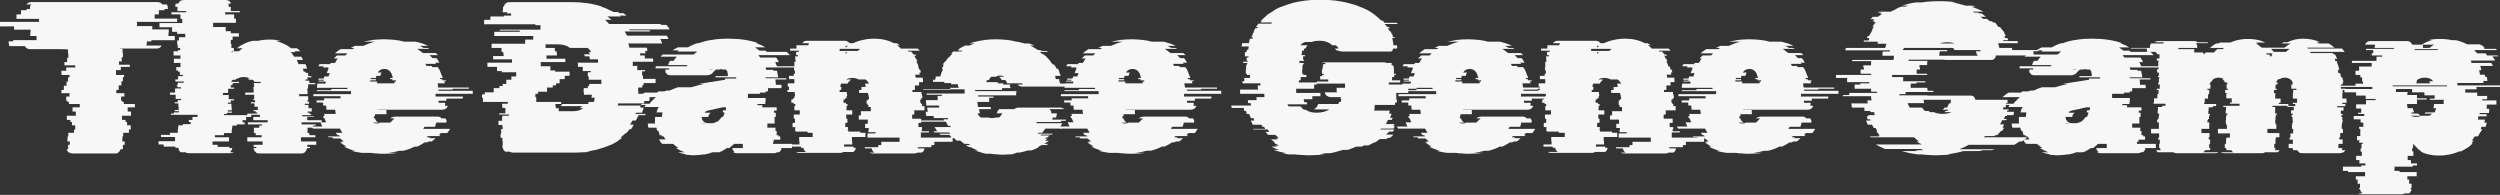
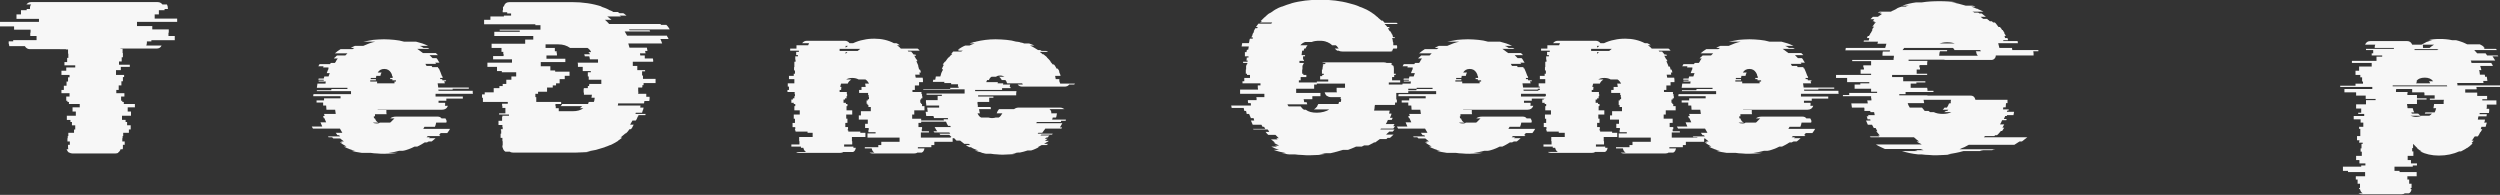
<svg xmlns="http://www.w3.org/2000/svg" version="1.1" id="Слой_1" x="0px" y="0px" viewBox="0 0 834 65" style="enable-background:new 0 0 834 65;" xml:space="preserve">
  <rect x="0" y="0" width="834" height="65" fill="#333333" stroke="none" />
  <style type="text/css"> .st0{display:none;} .st1{fill:#F7F7F7;} </style>
  <rect x="-512" y="-531" class="st0" width="1920" height="1080" />
  <g>
    <path class="st1" d="M59.1,7.3H45.7v1.4h5.1v1.1h5.5v1.1h-0.1V12h2.1v1.4h-7.8v0.4h-1.5v0.5c0,0.3-0.1,0.6-0.2,0.9h5.1 c-0.3,0.7-0.9,1-1.7,1h-12v0.1h0.7v1.4h0.1v1.4h-0.4v1.4h-0.9v1.1h3.6v0.7h-3v1.1h-1.6V25h2.7v0.7H41v1.4h-0.5v1.4h-0.9V30h-0.8 v1.1h2.7v1.1h-1.1v1.4h0.4V34h0.5v0.7H45v1.1h-2.4v1.4h1.1v1.4h-3v1.4h1.2v0.7h0.5v1.1h1.2v1.4H43v1.1h-1.9v1.1h-0.2v0.7h-0.1v1.1 h0.8v1.1H41v0.9c0,0.2,0,0.4-0.1,0.6h-0.7c-0.1,0.5-0.4,0.8-0.8,1.1h0.1c-0.2,0.2-0.6,0.3-1,0.3H24.2c-0.4,0-0.7-0.1-1.1-0.3h-0.1 c-0.3-0.2-0.6-0.6-0.8-1.1h0.6c0-0.1-0.1-0.3-0.1-0.6v-0.9h0.6v-1.1h-0.8v-1.1h0.1v-0.7h0.2v-1.1h1.9v-1.1h0.4v-1.4H24v-1.1h-0.5 v-0.7h-1.2v-1.4h3v-1.4h-1.1v-1.4h2.4v-1.1h-3.6V34h-0.5v-0.4h-0.4v-1.4h1.1v-1.1h-2.7V30h0.8v-1.4h0.9v-1.4h0.5v-1.4h0.5V25h-2.7 v-1.4h1.6v-1.1h3v-0.7h-3.6v-1.1h0.9v-1.4h0.4v-1.4h-0.1v-1.4h-0.7v-0.1H10c-0.7,0-1.3-0.3-1.7-1H3.1C3.1,15.1,3,15,3,14.8 c-0.1-0.1-0.1-0.3-0.1-0.5v-0.5h1.5v-0.4h7.8V12h-2.1v-1.1h0.1V9.9H4.7V8.8h-5.1V7.3H13V6.3H5.5V4.8H7V3.4h1.9V3h1.1V2.7 c0-0.5,0.1-0.9,0.4-1.2H8.8c0.4-0.5,0.9-0.8,1.6-0.8h42.2c0.7,0,1.2,0.3,1.6,0.8h1.5C55.9,1.9,56,2.3,56,2.7V3h-1.1v0.4H53v1.4 h-1.4v1.4h7.5V7.3z" />
-     <path class="st1" d="M107.2,40.8h-6.6v0.7h4.7v0.4h-0.9v0.7h-1.8v1.8h0.6v0.7h2v0.7h-4.8v1.4h5.1v1.1h-3v0.7h0.9v0.4h-0.9 c-0.1,0.3-0.2,0.5-0.3,0.7c0,0.1-0.1,0.2-0.3,0.4h0.1c-0.2,0.2-0.3,0.3-0.4,0.4h-0.1c-0.2,0.2-0.6,0.3-1,0.3H86.4 c-0.4,0-0.7-0.1-1.1-0.3h0.2c-0.1,0-0.2-0.2-0.4-0.4H85c-0.1-0.1-0.2-0.3-0.3-0.4h0.1c-0.1-0.2-0.2-0.5-0.2-0.7h0.9v-0.4h-0.9v-0.7 h3v-1.1h-5.1v-1.4h4.8v-0.7h-2v-0.7h-0.6v-1.8h1.8v-0.7h0.9v-0.4h-4.7v-0.7h6.6v-0.7h-4.8V39h2.2v-0.7h-2.9V39h-1.7v1.1h-1.2v0.7 h0.7v0.7H79v0.4h-1.5v0.7h-0.1v0.7h-0.1v1.1h-2.6v0.7h-3v0.7h4.7v1.4h-5.5v1.1h1.7v0.7h3.9v0.4h1l-0.2,0.7h-0.1 c0,0-0.1,0.1-0.1,0.1c0,0-0.1,0.1-0.1,0.2h0.1c-0.2,0.2-0.3,0.3-0.4,0.4H78c-0.3,0.2-0.7,0.3-1.1,0.3h-14c-0.4,0-0.8-0.1-1-0.3 h-1.6c-0.1,0-0.2-0.2-0.4-0.4c-0.1-0.1-0.2-0.3-0.3-0.4h0.1c0-0.1-0.1-0.2-0.1-0.3c0-0.1-0.1-0.3-0.1-0.4h-1v-0.4h-3.9v-0.7h-1.7 v-1.1h5.5v-1.4h-4.7v-0.7h3v-0.7h2.6v-1.1h0.1v-0.7h0.1v-0.7h1.5v-0.4h2.6v-0.7H63v-0.7h1.2V39h1.7v-0.7H57v-0.4h1v-0.4h1.7v-0.4 h-1.4v-0.4h1.3v-1.1h-0.1v-1.1h-1.2v-0.4h1v-0.7h1.1v-0.4h-1.8v-1.4h-1.9v-0.7h1.7v-1.4h2v-0.4h-1.2v-0.4H59v-0.4h0.3v-0.7h2v-0.4 h-2.8v-0.7h0.9v-1.1H61v-0.4H60v-1.1h-0.6v-0.4h-0.6v-1.1h1.4v-1.4h-2.2v-1.4h2.2v-1.1h-2.3v-1.4h1.5v-0.4h0.7V16h-0.8v-1.1h-0.2 v-1.4h0.6v-1.1h2.1v-1.1h-2.7v-0.7h-1.7V9.1h-4.2V7.7h7.6V6.3h-0.6V4.8h-3V4.1h4.9V3.7h-2.9V2.3h-0.7V2c0-0.2,0-0.5,0.1-0.8h0.9 c0.3-0.8,0.9-1.2,1.8-1.2h14c0.9,0,1.5,0.4,1.8,1.2h-0.9c0.1,0.3,0.1,0.6,0.1,0.8v0.3h0.7v1.4H80v0.4h-4.9v0.7h3v1.4h0.6v1.4h-7.6 v1.4h4.2v1.4H77v0.7h2.7v1.1h-2.1v1.1H77v1.4h0.2V16H78v1.1h1.7c0.2-0.2,0.5-0.4,0.6-0.5c0.2-0.2,0.4-0.3,0.6-0.5H79 c0.3-0.2,0.6-0.4,0.8-0.6c0.3-0.2,0.6-0.4,0.9-0.5c1.2-0.7,2.5-1.2,3.8-1.4h1.7c1.2-0.3,2.5-0.4,3.8-0.4c1.2,0,2.4,0.1,3.6,0.4 h-1.7c1.2,0.3,2.4,0.8,3.6,1.4c0.2,0.1,0.5,0.3,0.8,0.5c0.3,0.2,0.6,0.4,0.8,0.6h2c0.2,0.2,0.4,0.4,0.6,0.5 c0.2,0.2,0.3,0.3,0.5,0.5h-1.9c0,0,0.1,0.1,0.1,0.1c0,0,0.1,0.1,0.1,0.2H97c0.2,0.2,0.4,0.4,0.6,0.7c0.2,0.3,0.3,0.5,0.5,0.8h2.4 l0.6,1.1H99l0.6,1.4h2.3c0.1,0.2,0.2,0.4,0.3,0.7c0.1,0.3,0.2,0.5,0.2,0.8h-1.4c0.1,0.2,0.2,0.4,0.2,0.5c0,0.2,0.1,0.3,0.1,0.5h0.6 c0,0.1,0.1,0.2,0.1,0.4h0.7l0.2,1.1h0.9c0,0.1,0.1,0.2,0.1,0.4h-1.4l0.1,0.7h-0.7v0.4h1.2c0,0.1,0.1,0.2,0.1,0.4c0,0.1,0,0.3,0,0.4 h2v0.4h-2.4v0.7h-0.1c0,0.1,0.1,0.2,0.1,0.4h-0.1v0.4h-0.2v0.4h0.1v1.4h-2.8v0.7h3v1.4h-0.3v0.4h0.6v0.7h-1.4v0.4h1.2v1.1h1.1v1.1 h-1.4v0.4h0.7v0.4h0.5v0.4h-3v0.4h3.9V39h-2.2v1.1h4.8V40.8z M82.8,37.9h3v-0.4h-0.5v-0.4h-0.7v-0.4h1.4v-1.1h-1.1v-1.1h-1.2v-0.4 h1.4v-0.7h-0.6v-0.4h0.3v-1.4h-3v-0.7h2.8v-1.4h-0.1v-0.4h0.2c0-0.1,0-0.2,0-0.2c0,0,0-0.1,0-0.1h0.1c0-0.1-0.1-0.2-0.1-0.4h0.1 l-0.2-0.7h2.4c-0.1-0.2-0.1-0.3-0.1-0.4h-2c0-0.1-0.1-0.3-0.3-0.4c-0.1-0.1-0.2-0.2-0.3-0.3h-1.2c-0.2-0.2-0.4-0.3-0.5-0.4h0.8 c-0.5-0.3-1.2-0.5-2.1-0.5c-0.9,0-1.5,0.2-2,0.5H79c-0.1,0-0.2,0.2-0.4,0.4h-0.9c-0.1,0.1-0.2,0.2-0.3,0.3 c-0.1,0.1-0.2,0.3-0.3,0.4h2.7c-0.1,0.2-0.1,0.3-0.1,0.4h-2l-0.2,0.7H77c0,0.1,0,0.3-0.1,0.4h0.1v0.4h1.1v0.4h-2v1.4h-1.7v0.7h1.9 v1.4h1.8v0.4h-1.1v0.7h-1v0.4h1.2v1.1h0.1v1.1h-1.3v0.4h1.4v0.4h-1.7v0.4h-1v0.4h7.8V37.9z M77.8,17.1h-0.5v0.4h0.1 c0.1-0.1,0.2-0.2,0.2-0.2C77.7,17.2,77.8,17.1,77.8,17.1z" />
    <path class="st1" d="M145.3,31.5v0.7h9.1v0.7h-5.5v0.7h-2.6v0.7h2.2v0.4c0,0.3,0,0.5-0.1,0.6h1c-0.3,0.9-1,1.3-1.9,1.3h-21.5v0.1 h2.9v0.2c0,0.2,0,0.4,0,0.6c0,0.2,0,0.4,0.1,0.6h-3.9c0,0.1,0,0.3,0,0.4c0,0.1,0,0.2,0,0.3h-0.4c0,0.2,0,0.4,0.1,0.7h0.3 c0.2,0.7,0.6,1.2,1.2,1.4h-1.9c0.3,0.2,0.8,0.3,1.4,0.3c0.4,0,0.7-0.1,0.9-0.3h3.4c0.2-0.1,0.4-0.2,0.5-0.4 c0.2-0.2,0.4-0.4,0.6-0.6l0.4-0.4h-1.4c0.4-0.4,1.1-0.6,1.9-0.6H146c0.6,0,1,0.2,1.3,0.6h1.3c0.2,0.3,0.4,0.7,0.4,1 c0,0.1-0.1,0.2-0.1,0.4h-3.4c-0.1,0.5-0.2,1-0.4,1.4h-3.5c-0.1,0.2-0.3,0.5-0.4,0.7h8.9c-0.1,0.2-0.2,0.5-0.4,0.7 c-0.2,0.2-0.3,0.5-0.5,0.7H147c-0.2,0.3-0.4,0.5-0.6,0.7h0.5c0,0-0.1,0.1-0.1,0.1c0,0-0.1,0.1-0.1,0.2h-4l-0.4,0.4h1.2 c0,0-0.1,0.1-0.2,0.1c-0.1,0-0.1,0.1-0.2,0.2h2.2c-0.3,0.3-0.8,0.7-1.3,1.1H143c0,0-0.1,0.1-0.2,0.1c-0.1,0-0.2,0.1-0.3,0.2h-0.8 c-0.8,0.5-1.6,1-2.5,1.4h-0.9c-0.6,0.3-1.2,0.6-1.8,0.8s-1.3,0.5-2.1,0.6h-1.2c-0.5,0.1-1.1,0.3-1.7,0.4s-1.2,0.2-1.9,0.3h3 c-0.7,0.1-1.4,0.2-2.1,0.2c-0.7,0-1.5,0.1-2.3,0.1c-0.8,0-1.5,0-2.3-0.1c-0.8,0-1.5-0.1-2.2-0.2h-3c-0.6-0.1-1.2-0.2-1.8-0.3 c-0.6-0.1-1.2-0.3-1.7-0.4h1.2c-1.3-0.3-2.5-0.8-3.7-1.4h0.9c-0.9-0.5-1.6-1-2.2-1.4h0.8c-0.1-0.1-0.2-0.2-0.3-0.2 c-0.1,0-0.2-0.1-0.3-0.1h1.1c-0.2-0.2-0.4-0.4-0.6-0.5c-0.2-0.2-0.4-0.3-0.6-0.5h-2.3l-0.4-0.4h-1.2c0-0.1-0.1-0.2-0.1-0.2 c0,0-0.1-0.1-0.1-0.1h4c0-0.1-0.1-0.2-0.3-0.4h-0.5c-0.1-0.1-0.2-0.2-0.3-0.4c-0.1-0.1-0.2-0.3-0.3-0.4h2.2 c-0.1-0.2-0.3-0.5-0.4-0.7c-0.1-0.2-0.3-0.5-0.4-0.7h-9c-0.1-0.2-0.3-0.5-0.4-0.7h3.5l-0.6-1.4h1.9c-0.1-0.2-0.2-0.5-0.3-0.7 c-0.1-0.2-0.2-0.5-0.3-0.7H108l-0.2-0.7h0.5l-0.2-0.7h3.9c0-0.2-0.1-0.5-0.1-0.7c0-0.2-0.1-0.5-0.1-0.7h-2.9l-0.1-1.4h-1 c0-0.2,0-0.4,0-0.5c0-0.2,0-0.3,0-0.5h-2.2v-0.7h2.5v-0.7h5.5v-0.7h-9.1V32c0-0.2,0-0.4,0.1-0.6h12.5c0-0.2,0-0.4,0-0.5 c0-0.2,0-0.3,0-0.5h-11.4c0-0.1,0-0.2,0-0.2c0,0,0-0.1,0-0.1h4.8c0-0.1,0-0.3,0.1-0.4h5.3v-0.4h-10.2c0-0.2,0.1-0.5,0.1-0.7 c0-0.2,0.1-0.5,0.1-0.7h2.7c0-0.2,0-0.4,0.1-0.7h-2.4c0-0.1,0-0.2,0-0.2c0,0,0-0.1,0-0.1h1.7c0-0.1,0-0.2,0-0.2c0,0,0-0.1,0-0.1 h-1.8l0.1-0.4h1.7l0.2-0.7h1.4l0.4-1.1H109c0.1-0.2,0.2-0.5,0.3-0.8c0.1-0.3,0.2-0.5,0.4-0.7h-0.2l0.1-0.4h-1.8 c0.1-0.2,0.1-0.3,0.1-0.4h-1.7l0.4-0.7h3.5c0-0.1,0.1-0.2,0.3-0.4h1.3c0.2-0.2,0.4-0.5,0.5-0.8c0.2-0.3,0.3-0.5,0.5-0.7h-1.3 c0.1-0.2,0.3-0.4,0.5-0.5c0.2-0.2,0.3-0.3,0.5-0.5h2.8l0.7-0.7h-4.2c0.6-0.5,1.2-1,1.9-1.4h4l0.6-0.4H117c0.4-0.2,0.8-0.5,1.4-0.7 h2.8c1.3-0.6,2.6-1.1,4-1.4h-4c1.1-0.2,2.2-0.4,3.3-0.6c1.2-0.1,2.4-0.2,3.6-0.2c1.2,0,2.4,0.1,3.5,0.2c1.1,0.1,2.2,0.3,3.2,0.6h4 c0.7,0.2,1.4,0.4,2.1,0.6c0.6,0.2,1.3,0.5,1.9,0.8h-2.8c0.2,0.1,0.5,0.2,0.7,0.3c0.2,0.1,0.4,0.3,0.6,0.4h1.3 c0.1,0,0.2,0.1,0.3,0.1c0.1,0,0.2,0.1,0.3,0.2h-4c0.6,0.4,1.2,0.9,1.9,1.4h4.3l0.7,0.7h-2.8c0.2,0.2,0.4,0.4,0.5,0.5 c0.2,0.2,0.3,0.3,0.5,0.5h1.3c0.2,0.2,0.4,0.4,0.5,0.7c0.2,0.3,0.3,0.5,0.5,0.8h-1.4c0,0.1,0.1,0.2,0.3,0.4h-3.6l0.4,0.7h1.7 l0.2,0.4h1.9c0,0,0,0.2,0.1,0.4h0.2l0.6,1.4l0.4,1.1h0.1l0.2,0.7h-0.9l0.1,0.4h0.6l0.1,0.4h1.2c0,0,0,0.1,0,0.1c0,0,0,0.1,0,0.2 h-0.6l0.2,0.7H146l0.2,1.4h10.2v0.4H151c0,0,0,0.1,0,0.1c0,0,0,0.1,0,0.2h-4.8c0,0.1,0.1,0.2,0.1,0.4h11.4c0,0.2,0,0.4,0,0.5 c0,0.2,0,0.3,0.1,0.5H145.3z M123.5,26.8v0.4h2.3v0.6h5.8v-0.6h0.5v-0.4h-1.2v-0.4h-0.7c0-0.1,0-0.3-0.1-0.4h0.9 c0-0.2,0-0.4-0.1-0.7h-0.1c0-0.4-0.2-0.8-0.4-1.1c-0.5-0.8-1.2-1.2-2.2-1.2c-1,0-1.7,0.4-2.2,1.2h1.3c-0.2,0.3-0.3,0.6-0.4,1.1 h-1.4c0,0.1,0,0.2,0,0.3c0,0.1-0.1,0.3-0.1,0.4h-1.7c0,0.1,0,0.3-0.1,0.4h1.8v0.4H123.5z" />
    <path class="st1" d="M222.5,12c0.1,0.2,0.2,0.4,0.3,0.5c0.1,0.2,0.2,0.3,0.2,0.5h-2.7c0.1,0.2,0.2,0.4,0.3,0.7 c0.1,0.3,0.2,0.5,0.3,0.8h-11.3l0.4,1.4h5.8l0.2,1.1h-0.8c0,0.1,0.1,0.2,0.1,0.4s0,0.3,0.1,0.4h-1.9l0.1,0.7h1.5c0,0.2,0,0.4,0,0.5 c0,0.2,0,0.3,0,0.5h2.7c0,0.2,0.1,0.4,0.1,0.5s0,0.3,0,0.5v0.1h-6.8c0,0.2,0,0.5,0,0.7c0,0.2,0,0.5,0,0.7h1.5c0,0.2,0,0.5,0,0.7 c0,0.2,0,0.5,0,0.7h2.6v0.4h-1v1.4h0.3v1.1h4.2v1.4h-4v0.7h-0.4c0,0.1,0,0.2,0,0.4c0,0.1,0,0.3-0.1,0.4h-1.3v1.4h0.1 c0,0.1-0.1,0.3-0.1,0.6v0.1h2.7c0,0.2,0,0.4,0,0.5c0,0.2,0,0.3,0,0.5h1.1c0,0.2,0,0.5,0,0.7c0,0.2-0.1,0.5-0.1,0.7h-1.6 c0,0.1-0.1,0.2-0.1,0.4s0,0.3-0.1,0.4h-8.6c0,0.2,0,0.4-0.1,0.7h7.6c-0.1,0.3-0.1,0.5-0.1,0.7h1.1c0,0.2-0.1,0.4-0.1,0.5 c0,0.2-0.1,0.3-0.2,0.5l-0.2,0.7h-2.1l-0.1,0.4h3.4c-0.1,0.2-0.1,0.3-0.1,0.4H213l-0.1,0.4h-0.1c-0.1,0.2-0.2,0.5-0.3,0.7 c-0.1,0.2-0.2,0.5-0.4,0.7h-1.1l-0.8,1.4h1.2l-0.4,0.7h0.1c-0.1,0.1-0.2,0.2-0.3,0.4c-0.1,0.1-0.2,0.3-0.3,0.4h-0.5 c-0.1,0.1-0.2,0.3-0.3,0.4c-0.1,0.2-0.3,0.4-0.4,0.5s-0.3,0.3-0.5,0.5h-0.2c-0.2,0.2-0.5,0.5-0.8,0.7c-0.3,0.2-0.5,0.5-0.8,0.7h0.6 l-1.5,1.1h0.1c-0.4,0.2-0.8,0.5-1.2,0.7c-0.4,0.2-0.9,0.5-1.4,0.7h-0.1c-0.5,0.2-1.1,0.5-1.8,0.7h0.1c-1,0.3-2,0.6-3,0.9 c-1.1,0.2-2.1,0.4-3.2,0.6h1.5c-0.8,0.1-1.6,0.2-2.4,0.2c-0.8,0-1.7,0.1-2.5,0.1h-21.1c-0.4,0-0.8-0.1-1-0.3h-1.5 c-0.5-0.3-0.8-0.8-0.9-1.4h-0.1v-0.7h0.1v-1.4h-0.1v-1.1h-0.6v-1.4h0.2v-1.1h-0.1v-0.4h0.6v-0.7h-0.1v-0.7h-1.3v-1.4h1.2V39h0.1 v-0.4h2.2v-0.4h-3.3v-0.4h2.1v-1.8h-1v-0.7h-0.1v-0.7h1.9V34h-8.3v-1.4h-0.3v-1.1h0.9v-0.7h3v-1.4h1.9v-0.7h1.1v-0.7h1.2v-1.4h1.7 v-1.1h1.6v-1.4h-4.8v-0.4h-1.6v-1.4h-3.2v-1.4h8.2v-1.1h-6.3v-1.1h3.5v-0.7h-0.1v-0.7h-0.6V16H164v-1.4h11.2v-1.4h2.7V12h-13v-1.4 h8.5v-0.4h-6.7V9.9h13.6V8.4h-1.7V8.1h-17.1V6.6h2.1V5.5h4.5V5.2h2.4V4.5h-1.3V4.1h-1.5V3.4h0.1V2.7c0-0.1,0-0.2,0-0.3 c0-0.1,0-0.1,0-0.2h0.3c0.2-1,0.9-1.5,1.9-1.5h20.7c3.7,0,7.1,0.5,10.1,1.5h-0.3c0.9,0.3,1.8,0.6,2.7,1.1h-0.1 c0.2,0.1,0.5,0.2,0.8,0.3c0.3,0.1,0.5,0.3,0.7,0.4h1.5l0.6,0.4h1.2c0.2,0.1,0.4,0.2,0.6,0.4c0.2,0.1,0.3,0.3,0.5,0.4h-2.4 c0.1,0,0.2,0.1,0.3,0.1c0.1,0,0.2,0.1,0.2,0.2h-4.5l1.4,1.1h-2.2c0.5,0.4,1,0.9,1.4,1.4h17.1c0,0,0.1,0.1,0.1,0.1 c0,0,0.1,0.1,0.1,0.2h1.8c0.2,0.2,0.4,0.4,0.6,0.7c0.2,0.3,0.4,0.5,0.5,0.8h-13.6c0,0,0.1,0.1,0.1,0.1c0,0,0.1,0.1,0.1,0.2h6.7 l0.2,0.4h-8.5c0.3,0.5,0.6,1,0.8,1.4H222.5z M197.1,17.1c-0.3-0.4-0.6-0.8-1.1-1.1h-5.8c-1.1-0.8-2.4-1.2-3.9-1.2H182V16h3.1v1.1 h0.6v0.7h0.1v0.7h-3.5v1.1h6.3v1.1h-8.2v1.4h3.2v1.4h1.6v0.4h4.8v1.4h-1.6v1.1h-1.7v1.4h-1.2v0.7h-1.1v0.7h-1.9v1.4h-3v0.7h-0.9 v1.1h0.3V34h8.3v0.7h-1.9v0.7h0.1v0.7h1v1h4.7c1.4,0,2.6-0.3,3.5-1h-1.2c0.1-0.1,0.3-0.2,0.4-0.3c0.1-0.1,0.3-0.3,0.4-0.4H187 c0.1-0.1,0.2-0.2,0.3-0.3c0.1-0.1,0.2-0.3,0.2-0.4h8.6c0.1-0.1,0.2-0.2,0.2-0.3c0-0.1,0.1-0.3,0.1-0.4h1.7c0.1-0.2,0.2-0.5,0.2-0.7 c0-0.2,0.1-0.5,0.1-0.7h-1.1c0-0.2,0.1-0.4,0.1-0.5c0-0.2,0-0.3,0.1-0.5h-2.7v-0.1c0-0.1,0-0.2,0-0.3c0-0.1,0-0.2,0-0.3h-0.1 c0-0.2,0-0.5,0-0.8s0-0.5,0.1-0.7h1.3v-0.7h0.4l0.1-0.7h4v-1.4h-4.2v-1.1h-0.3v-1.4h1v-0.4h-2.7v-1.4h-1.6c0-0.2,0-0.5,0-0.7 c0-0.2,0-0.5-0.1-0.7h6.8v-0.1c0-0.2,0-0.4,0-0.5c0-0.2,0-0.3,0-0.5h-2.7c0-0.2-0.1-0.4-0.1-0.5c0-0.2-0.1-0.3-0.1-0.5h-1.5 c0-0.1-0.1-0.3-0.1-0.4c0-0.1-0.1-0.2-0.1-0.3h1.9c0-0.1-0.1-0.3-0.2-0.4c-0.1-0.1-0.2-0.2-0.3-0.3H197.1z" />
-     <path class="st1" d="M257.9,47.3V48h6.3v1.2c0,0.1,0,0.2-0.1,0.2h-3.4c-0.1,0.7-0.4,1.2-0.9,1.4h-0.6c-0.2,0.2-0.6,0.3-1,0.3h-12.6 c-0.4,0-0.8-0.1-1-0.3h0.6c-0.5-0.3-0.8-0.8-0.9-1.4h3.5V48h-2.9c-0.2,0.2-0.5,0.5-0.8,0.7c-0.3,0.2-0.5,0.5-0.8,0.7h-0.8 c-0.9,0.6-1.7,1.1-2.6,1.4h-2.3c-0.3,0.1-0.7,0.3-1.1,0.4c-0.4,0.1-0.8,0.2-1.3,0.3h-0.6c-0.5,0.1-1,0.2-1.5,0.2 c-0.5,0-1,0.1-1.5,0.1c-0.6,0-1.1,0-1.7-0.1c-0.6,0-1.1-0.1-1.6-0.2h0.6c-0.5-0.1-0.9-0.2-1.4-0.3c-0.5-0.1-0.9-0.3-1.3-0.4h2.2 c-1.1-0.4-2-0.9-2.9-1.4h0.8c-0.3-0.2-0.6-0.5-0.9-0.7s-0.6-0.5-0.9-0.7h-3.6l-0.6-0.7c0-0.1-0.1-0.2-0.2-0.4 c-0.1-0.1-0.2-0.3-0.3-0.4h2.2c-0.1-0.2-0.2-0.4-0.3-0.5c-0.1-0.2-0.2-0.3-0.3-0.5h-0.6c0,0,0-0.2-0.1-0.4h-0.6l-0.2-0.4h0.1 l-0.4-1.1h-0.4c0-0.2-0.1-0.4-0.1-0.5c0-0.2-0.1-0.3-0.1-0.5h-2.7c-0.1-0.5-0.2-1-0.2-1.4h2.4v-0.7c0-0.2,0-0.5,0-0.8 c0-0.3,0-0.5,0.1-0.7h2.2c0-0.2,0.1-0.5,0.1-0.8c0-0.3,0.1-0.5,0.1-0.7h-2l0.1-0.4h0.1l0.1-0.4h-0.1c0.1-0.2,0.2-0.4,0.3-0.5 c0.1-0.2,0.2-0.3,0.2-0.5H215l0.4-0.7h-1.6c0.1-0.1,0.2-0.3,0.3-0.4h2.6c0.1-0.1,0.2-0.2,0.3-0.4c0.1-0.1,0.2-0.3,0.3-0.4h0.1 c0.5-0.6,1-1.1,1.5-1.4h-5.9c0.3-0.2,0.7-0.5,1-0.8c0.4-0.3,0.7-0.5,1.1-0.7h4l0.6-0.4h2c0.1-0.1,0.2-0.2,0.4-0.2 c0.1,0,0.3-0.1,0.4-0.1h0.9c0.9-0.4,1.8-0.8,2.8-1.1h4.4c0.7-0.2,1.4-0.4,2.1-0.6c0.7-0.2,1.4-0.3,2.2-0.5h-1.8l1.2-0.2l7.6-1.2 v-0.4h3.7v-0.4h-6.9v-0.4h4.1c0-0.2,0-0.4,0-0.6c0-0.2,0-0.3-0.1-0.5c0-0.4-0.2-0.8-0.5-1.1H241c0,0-0.2-0.1-0.4-0.2l-0.5,0.2h-1.2 c-0.2,0.1-0.4,0.3-0.6,0.5c-0.2,0.2-0.4,0.4-0.6,0.6h0.1c-0.5,0.5-1.2,0.8-2,0.8h-12.2c-0.7,0-1.2-0.3-1.4-0.8h-0.1 c-0.1-0.2-0.2-0.5-0.1-0.8v-0.3h1.2c0-0.1,0.1-0.2,0.1-0.4h-4.6c0-0.2,0-0.4,0.1-0.7h10.4c0,0,0-0.2,0.1-0.4h-6.4 c0.1-0.5,0.4-1,0.6-1.4h1.2c0.1-0.2,0.3-0.5,0.5-0.7c0.2-0.2,0.4-0.5,0.6-0.7h-5.4l0.6-0.7h10.4c0.2-0.2,0.4-0.4,0.6-0.5 c0.2-0.2,0.4-0.3,0.6-0.5h-6.6l0.4-0.4h-2c0.2-0.2,0.5-0.4,0.8-0.5c0.3-0.2,0.6-0.3,0.9-0.5h3.4c1-0.6,2.1-1.1,3.2-1.4h0.5 c1.3-0.5,2.7-0.9,4.4-1.1c1.6-0.3,3.4-0.4,5.3-0.4c3.9,0,7.3,0.5,10,1.5h-0.6c0.5,0.2,1,0.4,1.5,0.6c0.5,0.2,1,0.5,1.5,0.8h-3.4 l1.5,1.1h2l0.4,0.4h6.6l1.1,1.1H253c0.1,0.1,0.2,0.2,0.3,0.4c0.1,0.1,0.2,0.3,0.3,0.4h5.3c0.2,0.2,0.4,0.4,0.5,0.7 c0.2,0.3,0.3,0.5,0.4,0.8h-1.2l0.6,1.4h6.4c0.1,0.2,0.1,0.3,0.1,0.4h-10.4c0.1,0.1,0.2,0.2,0.2,0.4c0,0.1,0.1,0.3,0.1,0.4h2.4 c0,0,0,0.1,0,0.1c0,0,0,0.1,0,0.2h1.2l0.4,2.2h-4.2c0,0,0,0.1,0,0.1c0,0,0,0.1,0,0.2h6.9v0.4h-3.6v0.4c0,0.2,0.1,0.5,0.1,0.7 s0,0.5,0,0.7h1.9v1.1h-4.5v1.1h-0.8v0.4h-1.9v0.4h-4v1.4h5.9V34h-0.1v0.7h-2.6v0.4h1.6v0.7h4.8v1.1h-0.9v0.7h0.6V39h-0.4v2.2h-2.4 v1.4h2.7v1.1h0.4v1.4h0.6v0.4h0.6v1.1h-2.2v0.7H257.9z M235.5,41.2h-1.8c0.2,0,0.5,0.1,0.9,0.1c0.1,0,0.3,0,0.5,0 C235.2,41.3,235.3,41.2,235.5,41.2z M235.1,37.6h2c-0.5,0.4-0.8,0.9-0.8,1.4h-2.2v0.2c0,0.5,0.2,0.9,0.5,1.2 c0.2,0.3,0.7,0.6,1.4,0.7h1.7c0.7-0.1,1.3-0.4,1.9-0.7c0.4-0.4,0.8-0.9,1.2-1.4h0.4c0.1-0.2,0.2-0.5,0.3-0.7 c0.1-0.2,0.2-0.5,0.2-0.8h-0.6c0-0.1,0-0.2,0-0.2c0,0,0-0.1,0-0.1h0.1v-0.4h0.9c0-0.2,0.1-0.4,0.1-0.5s0-0.3,0-0.5h-1.2l-3.5,0.8 c-0.2,0-0.4,0.1-0.5,0.1c-0.2,0-0.3,0.1-0.5,0.1c-0.1,0-0.3,0.1-0.4,0.1c-0.1,0-0.3,0.1-0.4,0.2h-0.1c-0.1,0-0.2,0.1-0.3,0.1 C235.3,37.4,235.2,37.5,235.1,37.6z M237.1,23.1c-0.3,0-0.6,0-0.7,0.1h1.5C237.7,23.1,237.5,23.1,237.1,23.1z M237.6,35.6l-0.6,0.1 h0.6V35.6z" />
    <path class="st1" d="M307.1,45.9h10.7v1.4h-6.1v1.1h-1v0.7h-4.5v0.4h2.2c-0.1,0.7-0.4,1.2-0.9,1.4H306c-0.2,0.2-0.6,0.3-1.1,0.3 h-13.8c-0.4,0-0.8-0.1-1-0.3h1.6c-0.5-0.3-0.8-0.8-0.9-1.4h-2.3v-0.4h4.5v-0.7h1v-1.1h6.1v-1.4h-10.7v-1.4h2.7v-0.4h-2.4v-0.7h0.1 v-0.7h-1.2v-1.4h0.9v-1.4h-3v-1.4h0.7v-1.4h3.3v-1.4h-0.8v-0.7h-0.3v-0.4h-0.3v-1.1h0.4v-0.4h0.4v-0.7h-0.1v-0.7h-0.2v-0.7h-3V30 h0.8v-0.1c0-0.2,0-0.4,0-0.5c0-0.1,0-0.3,0-0.4h1.4c0-0.2-0.1-0.4-0.1-0.6c0-0.2-0.1-0.3-0.1-0.5h1.3c-0.3-0.6-0.7-1.1-1.2-1.4 h-2.3c-0.5-0.3-1.2-0.5-2.1-0.5c-0.9,0-1.5,0.2-2,0.5h1.7c-0.2,0.2-0.5,0.4-0.7,0.6c-0.2,0.2-0.4,0.5-0.5,0.8h-2.2 c-0.1,0.2-0.2,0.6-0.3,1.1h0.4c0,0.2-0.1,0.5-0.1,0.9V30h-0.5v0.7h2.4v0.7h0.1v0.7h-0.2v0.7h-0.5v0.4h-0.5v1.1h0.8v0.4h0.5v0.7 h-0.3v1.4h1.9v1.4h-2v1.4h0.4v1.4H282v1.4h0.9v0.7h-0.1v0.4h0.2v0.4h4v0.4h1.7v1.4h-4.5v1.4h0.1v1.1h-2.7v0.7h3.1v0.4h0.8 c-0.1,0.7-0.4,1.2-0.9,1.4h-3.3c-0.2,0.2-0.6,0.3-1,0.3h-13.7c-0.4,0-0.8-0.1-1-0.3h3.3c-0.5-0.3-0.8-0.8-0.9-1.4h-0.8v-0.4H264 v-0.7h2.7v-1.1h-0.1v-1.4h4.5v-1.4h-1.7v-0.4h-4v-0.4h-0.2v-0.4h0.1v-0.7h-0.9v-1.4h0.8v-1.4h-0.4v-1.4h2v-1.4H265v-1.4h0.3v-0.7 h-0.5v-0.4H264v-1.1h0.5v-0.4h0.5v-0.7h0.2v-0.7h-0.1v-0.7h-2.4V30h0.5v-1.1h-0.4v-1.1h2.2v-1.4h-1.8v-1.1h1.6v-0.7h0.4v-1.1h-0.3 v-1.1h0.1v-1.8h0.4v-0.7h-0.1v-1.1h0.9v-0.4h-0.6v-1.1h0.9v-0.4h-2.9v-0.7h2.1v-1.1h3.9c0.1-0.3,0.2-0.5,0.3-0.7h-2.3 c0.4-0.5,0.9-0.8,1.6-0.8h12.6c0.7,0,1.2,0.3,1.6,0.8h1.2c1.1-0.5,2.2-0.9,3.4-1.1c1.2-0.3,2.4-0.4,3.7-0.4c2.4,0,4.6,0.5,6.5,1.5 h0.8c0.2,0.1,0.5,0.2,0.6,0.3c0.2,0.1,0.4,0.3,0.6,0.4h-1c0.2,0.1,0.5,0.3,0.7,0.5c0.2,0.2,0.5,0.4,0.6,0.6h5.6 c0.3,0.2,0.5,0.4,0.7,0.7h-4c0,0,0.1,0.1,0.1,0.1c0,0,0.1,0.1,0.1,0.2h1c0.1,0.2,0.3,0.4,0.4,0.5c0.1,0.2,0.3,0.3,0.4,0.5h0.6 l0.2,0.4H305l0.6,1.1h0.1c0.1,0.2,0.2,0.5,0.4,0.7h-0.4c0.2,0.5,0.4,1,0.6,1.4c0,0,0,0.2,0.1,0.4h-0.1c0.1,0.2,0.2,0.4,0.2,0.5 c0,0.2,0.1,0.3,0.1,0.5h0.3c0.1,0.2,0.2,0.4,0.2,0.5c0,0.2,0.1,0.3,0.1,0.5h-0.5c0.1,0.3,0.1,0.5,0.1,0.7h-1.5 c0,0.2,0.1,0.4,0.1,0.5c0,0.2,0,0.3,0.1,0.5h2.3c0,0.2,0.1,0.4,0.1,0.7c0,0.3,0,0.5,0,0.8h-1.3v1.1h-1.4V30h-0.8v0.7h3v0.7h0.2v0.7 h0.1v0.7h-0.4v0.4H307v1.1h0.3v0.4h0.3v0.7h0.8v1.4H305v1.4h-0.7v1.4h3v1.4h-0.9v1.4h1.2v0.7h-0.1v0.7h2.4v0.4h-2.7V45.9z M280.1,16.3v0.7h6l0.9-0.7H280.1z M282.9,15.3h-0.8c0,0,0,0.1,0,0.2c0,0.1,0,0.2,0,0.3v0.1c0.1-0.1,0.2-0.2,0.4-0.3 S282.8,15.3,282.9,15.3z M282.1,17.4v0.6c0.1-0.1,0.3-0.4,0.6-0.6H282.1z" />
    <path class="st1" d="M353.7,27.9h4.9c0,0,0,0.1-0.1,0.1c0,0-0.1,0.1-0.1,0.2h-1.7c-0.4,0.5-0.9,0.7-1.6,0.7h-14 c-0.7,0-1.2-0.2-1.6-0.7h1.7l-0.2-0.4h-5l-0.2-0.4c0-0.2-0.2-0.4-0.4-0.7h-1.2c-0.3-0.5-0.6-0.9-0.9-1.1h1.8 c-0.4-0.2-0.8-0.4-1.4-0.4c-0.6,0-1.1,0.1-1.4,0.4h-1.5c-0.4,0.2-0.7,0.6-0.9,1.1h-0.6c-0.1,0.2-0.2,0.4-0.3,0.7h3.9 c0,0.1-0.1,0.2-0.1,0.4h1.9c0,0.1-0.1,0.2-0.1,0.4h2.4c0,0.1-0.1,0.2-0.1,0.4s0,0.3-0.1,0.4h0.3v0.4h-2.8V30h-9v0.4h13.8 c0,0.2-0.1,0.5-0.1,0.7c0,0.2,0,0.5,0,0.7h-12.7v0.4h5.1v0.4H330V34h-3.9c0,0.2,0,0.4,0,0.5c0,0.2,0,0.3,0.1,0.5v0.7h4.3 c0,0.3,0,0.6,0.1,0.7h-4c0.1,0.6,0.2,1.1,0.3,1.4h-0.8c0.3,0.7,0.7,1.2,1.2,1.4h2.4c0.4,0.1,0.8,0.2,1.2,0.2c0.5,0,1-0.1,1.3-0.2h1 c0.4-0.2,0.8-0.7,1.2-1.4h-1.9l0.2-0.5c0.1-0.2,0.2-0.4,0.3-0.5c0.1-0.2,0.2-0.3,0.3-0.4h5c0.4-0.3,0.9-0.5,1.4-0.5h14 c0.5,0,0.9,0.2,1.4,0.5h-5c0.5,0.4,0.7,0.9,0.6,1.4h1.9c0,0.2-0.1,0.4-0.1,0.6c0,0.2-0.1,0.5-0.2,0.8h-1.1l-0.2,0.7h4.6l-0.1,0.4 h-1.5l-0.1,0.4h-8l-0.2,0.4h8.7l-0.8,1.4h0.7l-0.2,0.4h-5.4c-0.1,0.2-0.3,0.5-0.5,0.7c-0.2,0.2-0.3,0.5-0.5,0.7h-1.3 c0,0-0.1,0.1-0.1,0.1c0,0-0.1,0.1-0.1,0.2h5c0,0-0.1,0.1-0.1,0.1c0,0-0.1,0.1-0.1,0.2h-3.6c0,0-0.1,0.1-0.1,0.1 c0,0-0.1,0.1-0.2,0.2h3l-0.7,0.7h-0.4l-0.4,0.4h0.9l-0.9,0.7h1.3c-0.2,0.2-0.5,0.4-0.8,0.5c-0.3,0.2-0.5,0.3-0.8,0.5h1.4l-0.6,0.4 h-1.6l-1.3,0.7h0.4c-0.8,0.4-1.6,0.8-2.6,1.1h-1.2c-0.4,0.1-0.9,0.3-1.3,0.4c-0.4,0.1-0.9,0.2-1.3,0.3h-0.6c-0.3,0-0.7,0.1-1,0.2 c-0.3,0.1-0.7,0.1-1,0.2h1.4c-0.7,0.1-1.4,0.2-2.1,0.2c-0.7,0-1.5,0.1-2.2,0.1c-0.7,0-1.4,0-2.1-0.1c-0.7,0-1.3-0.1-2-0.2h-1.5 c-0.3,0-0.7-0.1-1-0.2c-0.3-0.1-0.6-0.1-1-0.2h0.6c-0.4-0.1-0.9-0.2-1.3-0.3c-0.4-0.1-0.8-0.3-1.2-0.4h1.2 c-0.9-0.3-1.8-0.6-2.5-1.1h-0.5c-0.2-0.1-0.4-0.2-0.6-0.3c-0.2-0.1-0.4-0.3-0.6-0.4h1.5l-0.6-0.4h-1.4l-1.4-1.1h-1.2 c-0.1-0.1-0.3-0.2-0.4-0.4c-0.1-0.1-0.3-0.3-0.4-0.4h-0.9l-0.4-0.4h0.4l-0.7-0.7h-3c-0.1-0.1-0.2-0.3-0.3-0.4h3.6 c-0.1-0.1-0.2-0.3-0.3-0.4h-5c0-0.1-0.1-0.2-0.3-0.4h1.3c-0.2-0.2-0.4-0.5-0.5-0.7c-0.1-0.2-0.3-0.5-0.4-0.7h5.4l-0.2-0.4h-0.7 c-0.1-0.2-0.3-0.5-0.4-0.7c-0.1-0.2-0.2-0.5-0.3-0.7h-8.6l-0.1-0.4h8l-0.1-0.4h1.5l-0.1-0.4h-4.6l-0.2-0.7h-2.4 c0-0.2-0.1-0.5-0.1-0.7c0-0.2-0.1-0.5-0.1-0.7h0.7l-0.2-1.4h4v-0.7h-4.3v-0.4c0-0.2-0.1-0.5-0.1-0.7c0-0.2,0-0.5,0-0.7h3.9v-1.4 h1.4v-0.4h-5.1v-0.4h12.7v-1.4h-13.8V30h9v-0.7h2.8v-0.4h-0.3c0-0.1,0.1-0.2,0.1-0.4s0-0.3,0-0.4h-2.3v-0.4H315 c0-0.1,0-0.3,0.1-0.4h-3.9c0.1-0.3,0.1-0.5,0.1-0.7h0.7l0.2-1.1h1.5l0.4-1.4h0.1c0-0.2,0.1-0.4,0.2-0.5c0.1-0.2,0.2-0.3,0.2-0.5 h-0.4c0.1-0.2,0.2-0.5,0.3-0.8c0.1-0.3,0.3-0.5,0.4-0.7h-0.4c0.1-0.2,0.2-0.4,0.3-0.5c0.1-0.2,0.3-0.3,0.4-0.5h0.1 c0.2-0.2,0.4-0.5,0.6-0.8c0.2-0.3,0.4-0.5,0.6-0.7h0.1c0.3-0.4,0.6-0.7,1.1-1.1h-0.4l0.4-0.4h-0.1l0.4-0.4h2.7 c0.1-0.1,0.2-0.2,0.3-0.2c0.1,0,0.2-0.1,0.2-0.1h-1.6c0.1-0.1,0.2-0.2,0.3-0.2c0.1,0,0.2-0.1,0.2-0.1h-0.6c0.9-0.6,1.7-1.1,2.5-1.4 h1.4c0.3-0.1,0.6-0.3,0.9-0.4c0.3-0.1,0.6-0.2,0.9-0.3h-1.7c0.2-0.1,0.4-0.2,0.5-0.2c0.2,0,0.3-0.1,0.5-0.1h-0.1 c0.2-0.1,0.5-0.2,0.7-0.2s0.4-0.1,0.6-0.1h-0.2c2.1-0.5,4.3-0.8,6.6-0.8c1.3,0,2.5,0.1,3.7,0.2c1.2,0.1,2.2,0.3,3.2,0.6h0.2 c0.2,0,0.5,0.1,0.7,0.1s0.4,0.1,0.6,0.2h0.1c0.2,0,0.4,0.1,0.5,0.1c0.2,0,0.3,0.1,0.5,0.2h1.7c0.7,0.2,1.3,0.5,1.8,0.7h-1.5 c0.5,0.2,0.9,0.4,1.4,0.7c0.4,0.3,0.9,0.5,1.3,0.8h0.6c0.1,0,0.2,0.1,0.3,0.1c0.1,0,0.2,0.1,0.2,0.2h1.6c0.1,0,0.2,0.1,0.3,0.1 s0.2,0.1,0.3,0.2h-2.7l0.4,0.4h0.1l0.4,0.4h0.3c0.2,0.2,0.5,0.4,0.6,0.5c0.2,0.2,0.4,0.3,0.6,0.5h-0.1c0.2,0.2,0.5,0.5,0.7,0.7 c0.2,0.2,0.4,0.5,0.6,0.7h-0.1c0.1,0.2,0.3,0.4,0.4,0.5c0.1,0.2,0.3,0.3,0.4,0.5h0.4c0.2,0.2,0.4,0.5,0.5,0.7 c0.1,0.2,0.3,0.5,0.4,0.7h0.4c0.1,0.2,0.2,0.4,0.3,0.5c0.1,0.2,0.2,0.3,0.2,0.5h-0.1c0.1,0.2,0.2,0.5,0.3,0.7 c0.1,0.2,0.2,0.5,0.2,0.7h-1.8l0.2,1.1h1.2v0.7L353.7,27.9z" />
-     <path class="st1" d="M395,31.5v0.7h9.1v0.7h-5.5v0.7H396v0.7h2.2v0.4c0,0.3,0,0.5-0.1,0.6h1c-0.3,0.9-1,1.3-1.9,1.3h-21.5v0.1h2.9 v0.2c0,0.2,0,0.4,0,0.6c0,0.2,0,0.4,0.1,0.6h-3.9c0,0.1,0,0.3,0,0.4c0,0.1,0,0.2,0,0.3h-0.4c0,0.2,0,0.4,0.1,0.7h0.3 c0.2,0.7,0.6,1.2,1.2,1.4h-1.9c0.3,0.2,0.8,0.3,1.4,0.3c0.4,0,0.7-0.1,0.9-0.3h3.4c0.2-0.1,0.4-0.2,0.5-0.4 c0.2-0.2,0.4-0.4,0.6-0.6l0.4-0.4h-1.4c0.4-0.4,1.1-0.6,1.9-0.6h13.6c0.6,0,1,0.2,1.3,0.6h1.3c0.2,0.3,0.4,0.7,0.4,1 c0,0.1-0.1,0.2-0.1,0.4h-3.4c-0.1,0.5-0.2,1-0.4,1.4h-3.5c-0.1,0.2-0.3,0.5-0.4,0.7h8.9c-0.1,0.2-0.2,0.5-0.4,0.7 c-0.2,0.2-0.3,0.5-0.5,0.7h-2.2c-0.2,0.3-0.4,0.5-0.6,0.7h0.5c0,0-0.1,0.1-0.1,0.1c0,0-0.1,0.1-0.1,0.2h-4l-0.4,0.4h1.2 c0,0-0.1,0.1-0.2,0.1c-0.1,0-0.1,0.1-0.2,0.2h2.2c-0.3,0.3-0.8,0.7-1.3,1.1h-1.1c0,0-0.1,0.1-0.2,0.1c-0.1,0-0.2,0.1-0.3,0.2h-0.8 c-0.8,0.5-1.6,1-2.5,1.4h-0.9c-0.6,0.3-1.2,0.6-1.8,0.8c-0.6,0.2-1.3,0.5-2.1,0.6h-1.2c-0.5,0.1-1.1,0.3-1.7,0.4 c-0.6,0.1-1.2,0.2-1.9,0.3h3c-0.7,0.1-1.4,0.2-2.1,0.2c-0.7,0-1.5,0.1-2.3,0.1c-0.8,0-1.5,0-2.3-0.1c-0.8,0-1.5-0.1-2.2-0.2h-3 c-0.6-0.1-1.2-0.2-1.8-0.3s-1.2-0.3-1.7-0.4h1.2c-1.3-0.3-2.5-0.8-3.7-1.4h0.9c-0.9-0.5-1.6-1-2.2-1.4h0.8 c-0.1-0.1-0.2-0.2-0.3-0.2s-0.2-0.1-0.3-0.1h1.1c-0.2-0.2-0.4-0.4-0.6-0.5c-0.2-0.2-0.4-0.3-0.6-0.5h-2.3l-0.4-0.4h-1.2 c0-0.1-0.1-0.2-0.1-0.2c0,0-0.1-0.1-0.1-0.1h4c0-0.1-0.1-0.2-0.3-0.4h-0.5c-0.1-0.1-0.2-0.2-0.3-0.4c-0.1-0.1-0.2-0.3-0.3-0.4h2.2 c-0.1-0.2-0.3-0.5-0.4-0.7c-0.1-0.2-0.3-0.5-0.4-0.7h-9c-0.1-0.2-0.3-0.5-0.4-0.7h3.5l-0.6-1.4h1.9c-0.1-0.2-0.2-0.5-0.3-0.7 c-0.1-0.2-0.2-0.5-0.3-0.7h-0.2l-0.2-0.7h0.5l-0.2-0.7h3.9c0-0.2-0.1-0.5-0.1-0.7c0-0.2-0.1-0.5-0.1-0.7h-2.9l-0.1-1.4h-1 c0-0.2,0-0.4,0-0.5c0-0.2,0-0.3,0-0.5H355v-0.7h2.5v-0.7h5.5v-0.7h-9.1V32c0-0.2,0-0.4,0.1-0.6h12.5c0-0.2,0-0.4,0-0.5 c0-0.2,0-0.3,0-0.5h-11.4c0-0.1,0-0.2,0-0.2c0,0,0-0.1,0-0.1h4.8c0-0.1,0-0.3,0.1-0.4h5.3v-0.4h-10.2c0-0.2,0.1-0.5,0.1-0.7 s0.1-0.5,0.1-0.7h2.7c0-0.2,0-0.4,0.1-0.7h-2.4c0-0.1,0-0.2,0-0.2c0,0,0-0.1,0-0.1h1.7c0-0.1,0-0.2,0-0.2c0,0,0-0.1,0-0.1H356 l0.1-0.4h1.7l0.2-0.7h1.4l0.4-1.1h-1.3c0.1-0.2,0.2-0.5,0.3-0.8c0.1-0.3,0.2-0.5,0.4-0.7H359l0.1-0.4h-1.8c0.1-0.2,0.1-0.3,0.1-0.4 h-1.7l0.4-0.7h3.5c0-0.1,0.1-0.2,0.3-0.4h1.3c0.2-0.2,0.4-0.5,0.5-0.8c0.2-0.3,0.3-0.5,0.5-0.7h-1.3c0.1-0.2,0.3-0.4,0.5-0.5 c0.2-0.2,0.3-0.3,0.5-0.5h2.8l0.7-0.7h-4.2c0.6-0.5,1.2-1,1.9-1.4h4l0.6-0.4h-1.3c0.4-0.2,0.8-0.5,1.4-0.7h2.8 c1.3-0.6,2.6-1.1,4-1.4h-4c1.1-0.2,2.2-0.4,3.3-0.6c1.2-0.1,2.4-0.2,3.6-0.2c1.2,0,2.4,0.1,3.5,0.2c1.1,0.1,2.2,0.3,3.2,0.6h4 c0.7,0.2,1.4,0.4,2.1,0.6c0.6,0.2,1.3,0.5,1.9,0.8h-2.8c0.2,0.1,0.5,0.2,0.7,0.3c0.2,0.1,0.4,0.3,0.6,0.4h1.3 c0.1,0,0.2,0.1,0.3,0.1c0.1,0,0.2,0.1,0.3,0.2h-4c0.6,0.4,1.2,0.9,1.9,1.4h4.3l0.7,0.7h-2.8c0.2,0.2,0.4,0.4,0.5,0.5 c0.2,0.2,0.3,0.3,0.5,0.5h1.3c0.2,0.2,0.4,0.4,0.5,0.7c0.2,0.3,0.3,0.5,0.5,0.8h-1.4c0,0.1,0.1,0.2,0.3,0.4h-3.6l0.4,0.7h1.7 l0.2,0.4h1.9c0,0,0,0.2,0.1,0.4h0.2l0.6,1.4l0.4,1.1h0.1l0.2,0.7h-0.9l0.1,0.4h0.6l0.1,0.4h1.2c0,0,0,0.1,0,0.1c0,0,0,0.1,0,0.2 h-0.6l0.2,0.7h-2.7l0.2,1.4H406v0.4h-5.3c0,0,0,0.1,0,0.1c0,0,0,0.1,0,0.2h-4.8c0,0.1,0.1,0.2,0.1,0.4h11.4c0,0.2,0,0.4,0,0.5 c0,0.2,0,0.3,0.1,0.5H395z M373.1,26.8v0.4h2.3v0.6h5.8v-0.6h0.5v-0.4h-1.2v-0.4h-0.7c0-0.1,0-0.3-0.1-0.4h0.9c0-0.2,0-0.4-0.1-0.7 h-0.1c0-0.4-0.2-0.8-0.4-1.1c-0.5-0.8-1.2-1.2-2.2-1.2c-1,0-1.7,0.4-2.2,1.2h1.3c-0.2,0.3-0.3,0.6-0.4,1.1h-1.4c0,0.1,0,0.2,0,0.3 c0,0.1-0.1,0.3-0.1,0.4h-1.7c0,0.1,0,0.3-0.1,0.4h1.8v0.4H373.1z" />
    <path class="st1" d="M463.2,28.2h9.4v1.4h-2.8v1.4h-4v1c0,0.2,0,0.4,0,0.6c0,0.2,0,0.4,0,0.6h0.2c0,0.2,0,0.4,0,0.5 c0,0.2,0,0.3,0,0.5h-0.6c0,0.1,0,0.2,0,0.4s0,0.3-0.1,0.4h-6.6c0,0.1-0.1,0.2-0.1,0.4s0,0.3-0.1,0.4h0.1l-0.2,1.1h5.2 c0,0.2-0.1,0.4-0.1,0.5s-0.1,0.3-0.1,0.5h0.8c0,0.2-0.1,0.5-0.2,0.7c-0.1,0.2-0.2,0.5-0.3,0.7h0.9l-0.3,0.7H463 c-0.1,0.2-0.2,0.5-0.3,0.7c-0.1,0.2-0.3,0.5-0.4,0.7h2.9l-0.4,0.7h0.6c-0.1,0.1-0.2,0.2-0.3,0.4c-0.1,0.1-0.2,0.3-0.3,0.4h-4.1 c0,0-0.1,0.1-0.1,0.1c0,0-0.1,0.1-0.1,0.2h4.7c-0.2,0.3-0.4,0.5-0.6,0.7h-1.2c-0.1,0.2-0.3,0.4-0.5,0.5c-0.2,0.2-0.3,0.3-0.5,0.5 h2.5l-1.2,1.1h-0.8l-0.4,0.4h-2.2c-0.4,0.3-0.9,0.7-1.5,1.1h-0.4c-0.3,0.2-0.6,0.4-0.9,0.5c-0.3,0.2-0.6,0.3-1,0.5h-1.4l-0.8,0.4 h-1.9c-0.9,0.4-1.8,0.8-2.7,1.1H448c-1.3,0.4-2.7,0.8-4.1,1.1h-1.4c-0.4,0-0.8,0.1-1.2,0.2c-0.4,0.1-0.8,0.1-1.2,0.2h1.9 c-0.8,0.1-1.6,0.2-2.4,0.2c-0.8,0-1.7,0.1-2.6,0.1c-0.9,0-1.8,0-2.6-0.1c-0.8,0-1.7-0.1-2.5-0.2h-1.9c-0.4,0-0.8-0.1-1.2-0.2 c-0.4-0.1-0.8-0.1-1.2-0.2h1.4c-1.4-0.3-2.8-0.6-4.1-1.1h1.8c-0.9-0.3-1.7-0.6-2.6-1.1h1.9c-0.1-0.1-0.3-0.2-0.4-0.2 c-0.1,0-0.2-0.1-0.3-0.1h1.4c-0.3-0.2-0.6-0.4-0.9-0.5c-0.3-0.2-0.6-0.3-0.9-0.5h0.5l-1.4-1.1h2.2l-0.4-0.4h0.8l-1.1-1.1h-2.4 c-0.2-0.2-0.4-0.4-0.5-0.5c-0.1-0.2-0.3-0.3-0.4-0.5h1.2c0-0.1-0.1-0.2-0.2-0.4c-0.1-0.1-0.2-0.3-0.3-0.4h-4.7L418,43h4.1l-0.4-0.7 h-0.5l-0.4-0.7h-2.9l-0.6-1.4h1.1c0-0.1-0.1-0.2-0.1-0.4c0-0.1-0.1-0.3-0.1-0.4h-0.9c-0.1-0.2-0.2-0.5-0.3-0.7s-0.2-0.5-0.3-0.7 h-0.8c0-0.2-0.1-0.4-0.1-0.5s-0.1-0.3-0.1-0.5h-0.6c0-0.2-0.1-0.4-0.1-0.5c0-0.2-0.1-0.3-0.1-0.5h-4c0-0.1-0.1-0.2-0.1-0.4 s0-0.3-0.1-0.4h6.6c0-0.1,0-0.2,0-0.4s0-0.3-0.1-0.4h-0.8c0-0.2-0.1-0.4-0.1-0.5c0-0.2,0-0.3,0-0.5h2.9c0-0.2,0-0.4,0-0.5 s0-0.3-0.1-0.5h2.7v-1.1h-8.1v-1.4h6c0-0.2-0.1-0.5-0.1-0.7c0-0.2,0-0.5,0-0.7h0.9v-0.7h-6v-0.7h0.6v-1.1h1.9V25h-1v-0.4h-0.4v-1.4 h0.1v-1.4h0.2v-0.4h0.2V21h-1.4v-0.4h1.5v-0.4h-0.4c0-0.2,0.1-0.4,0.1-0.5c0-0.2,0-0.3,0-0.5h0.6v-0.4h-1.2c0-0.2,0-0.5,0-0.7 c0-0.2,0-0.5,0-0.7h0.5c0-0.1,0.1-0.2,0.1-0.4c0-0.1,0-0.3,0.1-0.4h0.4l0.2-1.1h-2.4l0.2-1.1h2.2c0.1-0.2,0.2-0.5,0.2-0.8 c0-0.3,0.1-0.5,0.2-0.7h0.9l0.1-0.4h-0.5c0-0.2,0.1-0.4,0.2-0.5c0.1-0.2,0.1-0.3,0.2-0.5h-0.1c0.1-0.2,0.2-0.4,0.3-0.5 c0.1-0.2,0.2-0.3,0.3-0.5h-0.2l0.6-1.1h0.6l0.2-0.4h-0.6l0.8-1.1h4.3c0.1-0.1,0.2-0.3,0.3-0.4h-4L421,7h-0.4l1.1-1.1 c0.3-0.2,0.6-0.5,0.9-0.8c0.3-0.3,0.6-0.5,0.9-0.7h0.1c0.4-0.2,0.8-0.5,1.2-0.8c0.4-0.3,0.8-0.5,1.2-0.7c0.2-0.1,0.5-0.3,0.8-0.4 c0.3-0.1,0.5-0.2,0.8-0.3h0.1c1-0.4,2.1-0.8,3.2-1.1h-0.1c1.4-0.4,3-0.7,4.6-0.9c1.6-0.2,3.3-0.3,5-0.3c1.8,0,3.5,0.1,5.1,0.3 c1.6,0.2,3.2,0.5,4.6,0.9c1.2,0.3,2.3,0.6,3.4,1.1h-0.1c0.3,0.1,0.6,0.2,0.9,0.3c0.3,0.1,0.6,0.3,0.9,0.4c0.5,0.2,0.9,0.4,1.4,0.7 c0.4,0.3,0.9,0.5,1.3,0.8h-0.1c0.4,0.2,0.7,0.4,1,0.7c0.3,0.3,0.6,0.5,1,0.8h-0.1c0.2,0.2,0.5,0.4,0.6,0.5c0.2,0.2,0.4,0.3,0.6,0.5 h0.4l0.6,0.7h4l0.4,0.4h-4.4c0.2,0.2,0.3,0.4,0.5,0.5c0.1,0.2,0.3,0.3,0.4,0.5h0.6l0.2,0.4H463c0.1,0.2,0.2,0.4,0.3,0.5 c0.1,0.2,0.2,0.3,0.3,0.5h0.2c0.1,0.2,0.2,0.4,0.3,0.5c0.1,0.2,0.2,0.3,0.2,0.5h0.1c0.1,0.2,0.2,0.4,0.2,0.5c0,0.2,0.1,0.3,0.1,0.5 h0.6c0,0,0,0.1,0,0.1c0,0,0,0.1,0,0.2h-0.9c0.1,0.2,0.2,0.5,0.2,0.7c0,0.2,0.1,0.5,0.1,0.7h0.1c0,0.2,0,0.4,0,0.5 c0,0.2,0,0.3,0,0.5h1.2c0,0.1,0.1,0.3,0.1,0.5c0,0.2,0,0.4-0.1,0.6h-1.2c-0.1,0.3-0.3,0.6-0.6,0.7h0.5c-0.2,0.2-0.6,0.3-0.9,0.3 H448c-0.6,0-1.1-0.1-1.4-0.3h-0.5c-0.3-0.2-0.5-0.4-0.6-0.5l-0.2-0.2h1.3c-0.1-0.1-0.2-0.3-0.4-0.5c-0.1-0.2-0.3-0.4-0.6-0.6h-1.2 c-0.5-0.5-1-0.8-1.7-1.1h-0.1c-0.6-0.3-1.4-0.4-2.4-0.4s-1.9,0.1-2.6,0.4h-2.2c-0.6,0.2-1.2,0.6-1.6,1.1h2.4 c-0.2,0.2-0.5,0.6-0.7,1.1h-0.4c0,0.1-0.1,0.2-0.1,0.3c0,0.1-0.1,0.3-0.1,0.4h-0.5c0,0.2-0.1,0.4-0.1,0.7c0,0.3-0.1,0.5-0.1,0.8 h1.2c0,0.1-0.1,0.2-0.1,0.4h-0.6v1.1h0.3v0.4h-1.5V21h1.4v0.4h-0.2v0.4h-0.2v1.4h-0.1v1.4h0.4V25h1v0.7h-1.9v1.1h-0.6v0.7h6v0.7 h-0.9c0,0.2,0,0.5,0,0.7c0,0.2,0,0.5,0,0.7h-6v1.4h8.1v1.1h-2.7c0,0.2,0,0.4,0,0.5c0,0.2,0,0.3,0,0.5h-2.9c0,0.2,0.1,0.4,0.1,0.5 c0,0.2,0.1,0.3,0.1,0.5h0.8c0,0.1,0.1,0.3,0.1,0.4c0,0.1,0.1,0.2,0.1,0.3h-6.6c0,0.2,0.2,0.5,0.4,0.7h4c0.3,0.4,0.6,0.8,1.1,1.1 h0.6c0.9,0.7,2.1,1,3.7,1c0.8,0,1.6-0.1,2.3-0.3c0.7-0.2,1.3-0.4,1.8-0.8h-5.1c0.4-0.2,0.8-0.6,1.2-1.1h-0.1 c0.2-0.3,0.3-0.5,0.4-0.7h6.7l0.2-0.7h0.6c0-0.2,0.1-0.4,0.1-0.5c0-0.2,0-0.3,0-0.5h-0.2l0.1-0.5v-0.1h-3.4c-0.5,0-0.9-0.2-1.4-0.5 c-0.3-0.3-0.5-0.7-0.6-1.1h4.1c0-0.1-0.1-0.2-0.1-0.4v-1.1h2.8v-1.4h-9.4v-0.7h3.8v-0.7h-2.7v-1.1h0.7V25h0.5v-0.4h-0.6v-1.4h0.2 v-0.4c0-0.4,0.1-0.8,0.3-1h-0.3c0-0.1,0.1-0.2,0.3-0.4h0.4c0.2-0.2,0.3-0.3,0.4-0.4h-1.3c0.2-0.1,0.5-0.2,0.9-0.2h19.8 c0.4,0,0.7,0.1,0.9,0.2h1.4c0.1,0,0.3,0.2,0.5,0.4h-0.4c0.1,0.1,0.2,0.3,0.3,0.4h0.3c0.2,0.2,0.3,0.6,0.3,1v0.4H465v1.4h0.6V25 h-0.5v0.7h-0.7v1.1h2.7v0.7h-3.8V28.2z" />
    <path class="st1" d="M507.4,31.5v0.7h9.1v0.7H511v0.7h-2.6v0.7h2.2v0.4c0,0.3,0,0.5-0.1,0.6h1c-0.3,0.9-1,1.3-1.9,1.3h-21.5v0.1 h2.9v0.2c0,0.2,0,0.4,0,0.6c0,0.2,0,0.4,0.1,0.6h-3.9c0,0.1,0,0.3,0,0.4c0,0.1,0,0.2,0,0.3H487c0,0.2,0,0.4,0.1,0.7h0.3 c0.2,0.7,0.6,1.2,1.2,1.4h-1.9c0.3,0.2,0.8,0.3,1.4,0.3c0.4,0,0.7-0.1,0.9-0.3h3.4c0.2-0.1,0.4-0.2,0.5-0.4 c0.2-0.2,0.4-0.4,0.6-0.6l0.4-0.4h-1.4c0.4-0.4,1.1-0.6,1.9-0.6h13.6c0.6,0,1,0.2,1.3,0.6h1.3c0.2,0.3,0.4,0.7,0.4,1 c0,0.1-0.1,0.2-0.1,0.4h-3.4c-0.1,0.5-0.2,1-0.4,1.4h-3.5c-0.1,0.2-0.3,0.5-0.4,0.7h8.9c-0.1,0.2-0.2,0.5-0.4,0.7 c-0.2,0.2-0.3,0.5-0.5,0.7h-2.2c-0.2,0.3-0.4,0.5-0.6,0.7h0.5c0,0-0.1,0.1-0.1,0.1c0,0-0.1,0.1-0.1,0.2h-4l-0.4,0.4h1.2 c0,0-0.1,0.1-0.2,0.1c-0.1,0-0.1,0.1-0.2,0.2h2.2c-0.3,0.3-0.8,0.7-1.3,1.1H505c0,0-0.1,0.1-0.2,0.1c-0.1,0-0.2,0.1-0.3,0.2h-0.8 c-0.8,0.5-1.6,1-2.5,1.4h-0.9c-0.6,0.3-1.2,0.6-1.8,0.8c-0.6,0.2-1.3,0.5-2.1,0.6h-1.2c-0.5,0.1-1.1,0.3-1.7,0.4 c-0.6,0.1-1.2,0.2-1.9,0.3h3c-0.7,0.1-1.4,0.2-2.1,0.2c-0.7,0-1.5,0.1-2.3,0.1c-0.8,0-1.5,0-2.3-0.1c-0.8,0-1.5-0.1-2.2-0.2h-3 c-0.6-0.1-1.2-0.2-1.8-0.3s-1.2-0.3-1.7-0.4h1.2c-1.3-0.3-2.5-0.8-3.7-1.4h0.9c-0.9-0.5-1.6-1-2.2-1.4h0.8 c-0.1-0.1-0.2-0.2-0.3-0.2s-0.2-0.1-0.3-0.1h1.1c-0.2-0.2-0.4-0.4-0.6-0.5c-0.2-0.2-0.4-0.3-0.6-0.5h-2.3l-0.4-0.4h-1.2 c0-0.1-0.1-0.2-0.1-0.2c0,0-0.1-0.1-0.1-0.1h4c0-0.1-0.1-0.2-0.3-0.4h-0.5c-0.1-0.1-0.2-0.2-0.3-0.4c-0.1-0.1-0.2-0.3-0.3-0.4h2.2 c-0.1-0.2-0.3-0.5-0.4-0.7c-0.1-0.2-0.3-0.5-0.4-0.7h-9c-0.1-0.2-0.3-0.5-0.4-0.7h3.5l-0.6-1.4h1.9c-0.1-0.2-0.2-0.5-0.3-0.7 c-0.1-0.2-0.2-0.5-0.3-0.7h-0.2l-0.2-0.7h0.5l-0.2-0.7h3.9c0-0.2-0.1-0.5-0.1-0.7c0-0.2-0.1-0.5-0.1-0.7h-2.9l-0.1-1.4h-1 c0-0.2,0-0.4,0-0.5c0-0.2,0-0.3,0-0.5h-2.2v-0.7h2.5v-0.7h5.5v-0.7h-9.1V32c0-0.2,0-0.4,0.1-0.6h12.5c0-0.2,0-0.4,0-0.5 c0-0.2,0-0.3,0-0.5h-11.4c0-0.1,0-0.2,0-0.2c0,0,0-0.1,0-0.1h4.8c0-0.1,0-0.3,0.1-0.4h5.3v-0.4h-10.2c0-0.2,0.1-0.5,0.1-0.7 s0.1-0.5,0.1-0.7h2.7c0-0.2,0-0.4,0.1-0.7h-2.4c0-0.1,0-0.2,0-0.2c0,0,0-0.1,0-0.1h1.7c0-0.1,0-0.2,0-0.2c0,0,0-0.1,0-0.1h-1.8 l0.1-0.4h1.7l0.2-0.7h1.4l0.4-1.1h-1.3c0.1-0.2,0.2-0.5,0.3-0.8c0.1-0.3,0.2-0.5,0.4-0.7h-0.2l0.1-0.4h-1.8 c0.1-0.2,0.1-0.3,0.1-0.4h-1.7l0.4-0.7h3.5c0-0.1,0.1-0.2,0.3-0.4h1.3c0.2-0.2,0.4-0.5,0.5-0.8c0.2-0.3,0.3-0.5,0.5-0.7h-1.3 c0.1-0.2,0.3-0.4,0.5-0.5c0.2-0.2,0.3-0.3,0.5-0.5h2.8l0.7-0.7h-4.2c0.6-0.5,1.2-1,1.9-1.4h4l0.6-0.4h-1.3c0.4-0.2,0.8-0.5,1.4-0.7 h2.8c1.3-0.6,2.6-1.1,4-1.4h-4c1.1-0.2,2.2-0.4,3.3-0.6c1.2-0.1,2.4-0.2,3.6-0.2c1.2,0,2.4,0.1,3.5,0.2c1.1,0.1,2.2,0.3,3.2,0.6h4 c0.7,0.2,1.4,0.4,2.1,0.6c0.6,0.2,1.3,0.5,1.9,0.8H502c0.2,0.1,0.5,0.2,0.7,0.3c0.2,0.1,0.4,0.3,0.6,0.4h1.3c0.1,0,0.2,0.1,0.3,0.1 c0.1,0,0.2,0.1,0.3,0.2h-4c0.6,0.4,1.2,0.9,1.9,1.4h4.3l0.7,0.7h-2.8c0.2,0.2,0.4,0.4,0.5,0.5c0.2,0.2,0.3,0.3,0.5,0.5h1.3 c0.2,0.2,0.4,0.4,0.5,0.7c0.2,0.3,0.3,0.5,0.5,0.8h-1.4c0,0.1,0.1,0.2,0.3,0.4H504l0.4,0.7h1.7l0.2,0.4h1.9c0,0,0,0.2,0.1,0.4h0.2 l0.6,1.4l0.4,1.1h0.1l0.2,0.7H509l0.1,0.4h0.6l0.1,0.4h1.2c0,0,0,0.1,0,0.1c0,0,0,0.1,0,0.2h-0.6l0.2,0.7h-2.7l0.2,1.4h10.2v0.4 h-5.3c0,0,0,0.1,0,0.1c0,0,0,0.1,0,0.2h-4.8c0,0.1,0.1,0.2,0.1,0.4h11.4c0,0.2,0,0.4,0,0.5c0,0.2,0,0.3,0.1,0.5H507.4z M485.5,26.8 v0.4h2.3v0.6h5.8v-0.6h0.5v-0.4H493v-0.4h-0.7c0-0.1,0-0.3-0.1-0.4h0.9c0-0.2,0-0.4-0.1-0.7h-0.1c0-0.4-0.2-0.8-0.4-1.1 c-0.5-0.8-1.2-1.2-2.2-1.2c-1,0-1.7,0.4-2.2,1.2h1.3c-0.2,0.3-0.3,0.6-0.4,1.1h-1.4c0,0.1,0,0.2,0,0.3c0,0.1-0.1,0.3-0.1,0.4h-1.7 c0,0.1,0,0.3-0.1,0.4h1.8v0.4H485.5z" />
    <path class="st1" d="M557.8,45.9h10.7v1.4h-6.1v1.1h-1v0.7h-4.5v0.4h2.2c-0.1,0.7-0.4,1.2-0.9,1.4h-1.6c-0.2,0.2-0.6,0.3-1.1,0.3 h-13.8c-0.4,0-0.8-0.1-1-0.3h1.6c-0.5-0.3-0.8-0.8-0.9-1.4h-2.3v-0.4h4.5v-0.7h1v-1.1h6.1v-1.4h-10.7v-1.4h2.7v-0.4h-2.4v-0.7h0.1 v-0.7h-1.2v-1.4h0.9v-1.4h-3v-1.4h0.7v-1.4h3.3v-1.4h-0.8v-0.7h-0.3v-0.4H540v-1.1h0.4v-0.4h0.4v-0.7h-0.1v-0.7h-0.2v-0.7h-3V30 h0.8v-0.1c0-0.2,0-0.4,0-0.5s0-0.3,0-0.4h1.4c0-0.2-0.1-0.4-0.1-0.6c0-0.2-0.1-0.3-0.1-0.5h1.3c-0.3-0.6-0.7-1.1-1.2-1.4h-2.3 c-0.5-0.3-1.2-0.5-2.1-0.5c-0.9,0-1.5,0.2-2,0.5h1.7c-0.2,0.2-0.5,0.4-0.7,0.6s-0.4,0.5-0.5,0.8h-2.2c-0.1,0.2-0.2,0.6-0.3,1.1h0.4 c0,0.2-0.1,0.5-0.1,0.9V30h-0.5v0.7h2.4v0.7h0.1v0.7h-0.2v0.7h-0.5v0.4h-0.5v1.1h0.8v0.4h0.5v0.7h-0.3v1.4h1.9v1.4h-2v1.4h0.4v1.4 h-0.8v1.4h0.9v0.7h-0.1v0.4h0.2v0.4h4v0.4h1.7v1.4h-4.5v1.4h0.1v1.1h-2.7v0.7h3.1v0.4h0.8c-0.1,0.7-0.4,1.2-0.9,1.4h-3.3 c-0.2,0.2-0.6,0.3-1,0.3h-13.7c-0.4,0-0.8-0.1-1-0.3h3.3c-0.5-0.3-0.8-0.8-0.9-1.4h-0.8v-0.4h-3.1v-0.7h2.7v-1.1h-0.1v-1.4h4.5 v-1.4H520v-0.4h-4v-0.4h-0.2v-0.4h0.1v-0.7h-0.9v-1.4h0.8v-1.4h-0.4v-1.4h2v-1.4h-1.9v-1.4h0.3v-0.7h-0.5v-0.4h-0.8v-1.1h0.5v-0.4 h0.5v-0.7h0.2v-0.7h-0.1v-0.7h-2.4V30h0.5v-1.1h-0.4v-1.1h2.2v-1.4h-1.8v-1.1h1.6v-0.7h0.4v-1.1h-0.3v-1.1h0.1v-1.8h0.4v-0.7h-0.1 v-1.1h0.9v-0.4h-0.6v-1.1h0.9v-0.4h-2.9v-0.7h2.1v-1.1h3.9c0.1-0.3,0.2-0.5,0.3-0.7h-2.3c0.4-0.5,0.9-0.8,1.6-0.8h12.6 c0.7,0,1.2,0.3,1.6,0.8h1.2c1.1-0.5,2.2-0.9,3.4-1.1c1.2-0.3,2.4-0.4,3.7-0.4c2.4,0,4.6,0.5,6.5,1.5h0.8c0.2,0.1,0.5,0.2,0.6,0.3 c0.2,0.1,0.4,0.3,0.6,0.4h-1c0.2,0.1,0.5,0.3,0.7,0.5c0.2,0.2,0.5,0.4,0.6,0.6h5.6c0.3,0.2,0.5,0.4,0.7,0.7h-4c0,0,0.1,0.1,0.1,0.1 c0,0,0.1,0.1,0.1,0.2h1c0.1,0.2,0.3,0.4,0.4,0.5c0.1,0.2,0.3,0.3,0.4,0.5h0.6l0.2,0.4h-0.9l0.6,1.1h0.1c0.1,0.2,0.2,0.5,0.4,0.7 h-0.4c0.2,0.5,0.4,1,0.6,1.4c0,0,0,0.2,0.1,0.4H557c0.1,0.2,0.2,0.4,0.2,0.5c0,0.2,0.1,0.3,0.1,0.5h0.3c0.1,0.2,0.2,0.4,0.2,0.5 c0,0.2,0.1,0.3,0.1,0.5h-0.5c0.1,0.3,0.1,0.5,0.1,0.7H556c0,0.2,0.1,0.4,0.1,0.5c0,0.2,0,0.3,0.1,0.5h2.3c0,0.2,0.1,0.4,0.1,0.7 c0,0.3,0,0.5,0,0.8h-1.3v1.1h-1.4V30h-0.8v0.7h3v0.7h0.2v0.7h0.1v0.7H558v0.4h-0.4v1.1h0.3v0.4h0.3v0.7h0.8v1.4h-3.3v1.4h-0.7v1.4 h3v1.4H557v1.4h1.2v0.7H558v0.7h2.4v0.4h-2.7V45.9z M530.8,16.3v0.7h6l0.9-0.7H530.8z M533.6,15.3h-0.8c0,0,0,0.1,0,0.2 c0,0.1,0,0.2,0,0.3v0.1c0.1-0.1,0.2-0.2,0.4-0.3C533.3,15.4,533.5,15.3,533.6,15.3z M532.8,17.4v0.6c0.1-0.1,0.3-0.4,0.6-0.6H532.8 z" />
    <path class="st1" d="M600.8,31.5v0.7h9.1v0.7h-5.5v0.7h-2.6v0.7h2.2v0.4c0,0.3,0,0.5-0.1,0.6h1c-0.3,0.9-1,1.3-1.9,1.3h-21.5v0.1 h2.9v0.2c0,0.2,0,0.4,0,0.6c0,0.2,0,0.4,0.1,0.6h-3.9c0,0.1,0,0.3,0,0.4c0,0.1,0,0.2,0,0.3h-0.4c0,0.2,0,0.4,0.1,0.7h0.3 c0.2,0.7,0.6,1.2,1.2,1.4H580c0.3,0.2,0.8,0.3,1.4,0.3c0.4,0,0.7-0.1,0.9-0.3h3.4c0.2-0.1,0.4-0.2,0.5-0.4c0.2-0.2,0.4-0.4,0.6-0.6 l0.4-0.4h-1.4c0.4-0.4,1.1-0.6,1.9-0.6h13.6c0.6,0,1,0.2,1.3,0.6h1.3c0.2,0.3,0.4,0.7,0.4,1c0,0.1-0.1,0.2-0.1,0.4H601 c-0.1,0.5-0.2,1-0.4,1.4H597c-0.1,0.2-0.3,0.5-0.4,0.7h8.9c-0.1,0.2-0.2,0.5-0.4,0.7c-0.2,0.2-0.3,0.5-0.5,0.7h-2.2 c-0.2,0.3-0.4,0.5-0.6,0.7h0.5c0,0-0.1,0.1-0.1,0.1c0,0-0.1,0.1-0.1,0.2h-4l-0.4,0.4h1.2c0,0-0.1,0.1-0.2,0.1 c-0.1,0-0.1,0.1-0.2,0.2h2.2c-0.3,0.3-0.8,0.7-1.3,1.1h-1.1c0,0-0.1,0.1-0.2,0.1c-0.1,0-0.2,0.1-0.3,0.2h-0.8 c-0.8,0.5-1.6,1-2.5,1.4h-0.9c-0.6,0.3-1.2,0.6-1.8,0.8c-0.6,0.2-1.3,0.5-2.1,0.6h-1.2c-0.5,0.1-1.1,0.3-1.7,0.4 c-0.6,0.1-1.2,0.2-1.9,0.3h3c-0.7,0.1-1.4,0.2-2.1,0.2c-0.7,0-1.5,0.1-2.3,0.1c-0.8,0-1.5,0-2.3-0.1c-0.8,0-1.5-0.1-2.2-0.2h-3 c-0.6-0.1-1.2-0.2-1.8-0.3s-1.2-0.3-1.7-0.4h1.2c-1.3-0.3-2.5-0.8-3.7-1.4h0.9c-0.9-0.5-1.6-1-2.2-1.4h0.8 c-0.1-0.1-0.2-0.2-0.3-0.2s-0.2-0.1-0.3-0.1h1.1c-0.2-0.2-0.4-0.4-0.6-0.5c-0.2-0.2-0.4-0.3-0.6-0.5h-2.3l-0.4-0.4h-1.2 c0-0.1-0.1-0.2-0.1-0.2c0,0-0.1-0.1-0.1-0.1h4c0-0.1-0.1-0.2-0.3-0.4H568c-0.1-0.1-0.2-0.2-0.3-0.4c-0.1-0.1-0.2-0.3-0.3-0.4h2.2 c-0.1-0.2-0.3-0.5-0.4-0.7c-0.1-0.2-0.3-0.5-0.4-0.7h-9c-0.1-0.2-0.3-0.5-0.4-0.7h3.5l-0.6-1.4h1.9c-0.1-0.2-0.2-0.5-0.3-0.7 c-0.1-0.2-0.2-0.5-0.3-0.7h-0.2l-0.2-0.7h0.5l-0.2-0.7h3.9c0-0.2-0.1-0.5-0.1-0.7c0-0.2-0.1-0.5-0.1-0.7h-2.9l-0.1-1.4h-1 c0-0.2,0-0.4,0-0.5c0-0.2,0-0.3,0-0.5h-2.2v-0.7h2.5v-0.7h5.5v-0.7h-9.1V32c0-0.2,0-0.4,0.1-0.6h12.5c0-0.2,0-0.4,0-0.5 c0-0.2,0-0.3,0-0.5h-11.4c0-0.1,0-0.2,0-0.2c0,0,0-0.1,0-0.1h4.8c0-0.1,0-0.3,0.1-0.4h5.3v-0.4H561c0-0.2,0.1-0.5,0.1-0.7 s0.1-0.5,0.1-0.7h2.7c0-0.2,0-0.4,0.1-0.7h-2.4c0-0.1,0-0.2,0-0.2c0,0,0-0.1,0-0.1h1.7c0-0.1,0-0.2,0-0.2c0,0,0-0.1,0-0.1h-1.8 l0.1-0.4h1.7l0.2-0.7h1.4l0.4-1.1h-1.3c0.1-0.2,0.2-0.5,0.3-0.8c0.1-0.3,0.2-0.5,0.4-0.7h-0.2l0.1-0.4h-1.8 c0.1-0.2,0.1-0.3,0.1-0.4h-1.7l0.4-0.7h3.5c0-0.1,0.1-0.2,0.3-0.4h1.3c0.2-0.2,0.4-0.5,0.5-0.8c0.2-0.3,0.3-0.5,0.5-0.7H567 c0.1-0.2,0.3-0.4,0.5-0.5c0.2-0.2,0.3-0.3,0.5-0.5h2.8l0.7-0.7h-4.2c0.6-0.5,1.2-1,1.9-1.4h4l0.6-0.4h-1.3c0.4-0.2,0.8-0.5,1.4-0.7 h2.8c1.3-0.6,2.6-1.1,4-1.4h-4c1.1-0.2,2.2-0.4,3.3-0.6c1.2-0.1,2.4-0.2,3.6-0.2c1.2,0,2.4,0.1,3.5,0.2c1.1,0.1,2.2,0.3,3.2,0.6h4 c0.7,0.2,1.4,0.4,2.1,0.6c0.6,0.2,1.3,0.5,1.9,0.8h-2.8c0.2,0.1,0.5,0.2,0.7,0.3c0.2,0.1,0.4,0.3,0.6,0.4h1.3 c0.1,0,0.2,0.1,0.3,0.1c0.1,0,0.2,0.1,0.3,0.2h-4c0.6,0.4,1.2,0.9,1.9,1.4h4.3l0.7,0.7h-2.8c0.2,0.2,0.4,0.4,0.5,0.5 c0.2,0.2,0.3,0.3,0.5,0.5h1.3c0.2,0.2,0.4,0.4,0.5,0.7c0.2,0.3,0.3,0.5,0.5,0.8h-1.4c0,0.1,0.1,0.2,0.3,0.4h-3.6l0.4,0.7h1.7 l0.2,0.4h1.9c0,0,0,0.2,0.1,0.4h0.2l0.6,1.4l0.4,1.1h0.1l0.2,0.7h-0.9l0.1,0.4h0.6l0.1,0.4h1.2c0,0,0,0.1,0,0.1c0,0,0,0.1,0,0.2 H604l0.2,0.7h-2.7l0.2,1.4h10.2v0.4h-5.3c0,0,0,0.1,0,0.1c0,0,0,0.1,0,0.2h-4.8c0,0.1,0.1,0.2,0.1,0.4h11.4c0,0.2,0,0.4,0,0.5 c0,0.2,0,0.3,0.1,0.5H600.8z M578.9,26.8v0.4h2.3v0.6h5.8v-0.6h0.5v-0.4h-1.2v-0.4h-0.7c0-0.1,0-0.3-0.1-0.4h0.9 c0-0.2,0-0.4-0.1-0.7h-0.1c0-0.4-0.2-0.8-0.4-1.1c-0.5-0.8-1.2-1.2-2.2-1.2c-1,0-1.7,0.4-2.2,1.2h1.3c-0.2,0.3-0.3,0.6-0.4,1.1 h-1.4c0,0.1,0,0.2,0,0.3c0,0.1-0.1,0.3-0.1,0.4h-1.7c0,0.1,0,0.3-0.1,0.4h1.8v0.4H578.9z" />
    <path class="st1" d="M680,16.7v0.4h-1.7c0,0.2,0.1,0.5,0.1,0.7c0,0.2,0,0.5,0,0.7h-12.6c0,0.6-0.3,1.1-0.9,1.4 c-0.3,0.1-0.5,0.1-0.6,0.1h-14.7c-0.2,0-0.4,0-0.6,0c-0.2,0-0.4-0.1-0.6-0.1h-11.7v0.4h6.3c0,0.2-0.1,0.5-0.1,0.7 c0,0.2,0,0.5,0,0.7h-2.5c0,0.1-0.1,0.2-0.1,0.4c0,0.1,0,0.3,0,0.4h0.2v0.7h-1.1v1.4h3.5V25h-11.7v0.7h3.7v1.4h7.4v0.4h-3v0.4h-1.9 v1.4h5.5c0,0.2,0.1,0.4,0.1,0.5c0,0.2,0,0.3,0,0.5h2v0.4h-9.3v0.7h-2.1v0.4h9.4v0.1h14.4c0.9,0,1.4,0.5,1.6,1.4h10.7v1.1h-0.5 l-0.1,1.4h-0.8l-0.1,0.7h1.9c0,0.1,0,0.3-0.1,0.4h-0.4c0,0.1-0.1,0.2-0.1,0.4h2.4l-0.2,1.1h-2.2c0,0,0,0.1,0,0.1c0,0,0,0.1,0,0.2 h-0.6c0,0.2-0.1,0.4-0.2,0.5c-0.1,0.2-0.1,0.3-0.2,0.5h0.9c0,0,0,0.2-0.1,0.4h-1.4c-0.1,0.2-0.2,0.5-0.3,0.7s-0.3,0.5-0.4,0.7h1.4 l-0.6,1.1h0.6l-0.7,1.1h-0.4c-0.2,0.2-0.4,0.5-0.6,0.7s-0.4,0.5-0.7,0.7h-0.6c0,0-0.1,0.1-0.1,0.1s-0.1,0.1-0.2,0.2h-3.1l-0.4,0.4 h14.5c-0.3,0.2-0.6,0.5-0.9,0.7s-0.6,0.5-0.9,0.7h-0.8c-0.5,0.3-1.1,0.7-1.7,1.1h-15.2c-0.5,0.3-1,0.5-1.5,0.8 c-0.5,0.2-1.1,0.4-1.6,0.7h11.9c-0.1,0-0.3,0.1-0.5,0.1c-0.2,0-0.3,0.1-0.5,0.2h-2.9c-0.2,0-0.4,0.1-0.6,0.1 c-0.2,0-0.4,0.1-0.6,0.2H655c-1.7,0.5-3.5,0.8-5.3,1.1h1.2c-0.8,0.1-1.6,0.2-2.4,0.2c-0.8,0-1.6,0.1-2.4,0.1c-0.9,0-1.8,0-2.6-0.1 c-0.8,0-1.7-0.1-2.5-0.2h-1.2c-1.9-0.2-3.7-0.6-5.3-1.1h5.2c-0.2-0.1-0.4-0.2-0.5-0.2c-0.2,0-0.3-0.1-0.5-0.1h3l-1-0.4h-11.9 c-0.5-0.2-1-0.5-1.5-0.7c-0.5-0.2-1-0.5-1.5-0.8h15.3c-0.3-0.2-0.6-0.4-0.9-0.5c-0.3-0.2-0.6-0.3-0.8-0.5h0.8 c-0.6-0.4-1.1-0.9-1.7-1.4h-14.5c0-0.1-0.1-0.2-0.1-0.2s-0.1-0.1-0.2-0.1h3.2c0-0.1-0.1-0.2-0.2-0.2c-0.1,0-0.1-0.1-0.2-0.1h0.6 c-0.4-0.5-0.8-1-1.2-1.4h0.4l-0.6-1.1h-0.6l-0.6-1.1h-1.4l-0.6-1.4h1.5l-0.1-0.4h-0.9c0-0.2-0.1-0.4-0.1-0.5c0-0.2-0.1-0.3-0.2-0.5 h0.6l-0.1-0.4h2.2c0-0.2-0.1-0.4-0.1-0.5c0-0.2-0.1-0.3-0.1-0.5h-1.2c0-0.1-0.1-0.2-0.1-0.4H622c0-0.1-0.1-0.2-0.1-0.4h0.1 c0-0.2,0-0.4-0.1-0.7h-4.1l-0.2-1.4h5.5c0-0.2-0.1-0.4-0.1-0.5c0-0.2,0-0.3-0.1-0.5h1.4c0-0.1,0-0.3,0-0.4s0-0.3-0.1-0.4v-0.6h-9.4 v-0.4h2.1v-0.7h9.3v-0.4h-2c0-0.2,0-0.4,0-0.5c0-0.2,0-0.3,0-0.5h-5.5v-1.4h1.9v-0.4h3v-0.4h-7.4v-1.4h-3.7V25h11.7v-0.4h-3.5v-1.4 h1.1v-0.7h-0.2v-0.7h2.6v-1.4h-6.3v-0.4h13.8v-0.4c0-0.2,0.1-0.4,0.1-0.5c0-0.2,0-0.3,0-0.5H628c0-0.2,0-0.5,0-0.7 c0-0.2,0.1-0.5,0.1-0.7h2.3c0-0.1,0.1-0.2,0.1-0.4h-14.9c0-0.1,0.1-0.2,0.1-0.4s0-0.3,0.1-0.4h13.1l0.4-1.4h-3l0.2-0.7h-4.8 l0.1-0.4h1.6c0-0.1,0.1-0.2,0.1-0.4c0-0.1,0.1-0.3,0.1-0.4h-0.8l0.3-0.7h0.4c0.1-0.2,0.2-0.4,0.3-0.5c0.1-0.2,0.2-0.3,0.2-0.5h0.1 l0.6-1.1h-0.2c0.1-0.2,0.2-0.4,0.3-0.5c0.1-0.2,0.3-0.3,0.4-0.5h-0.6c0.2-0.2,0.4-0.5,0.6-0.8c0.2-0.3,0.4-0.5,0.6-0.7h-0.6 c0-0.1,0.1-0.2,0.1-0.2c0,0,0.1-0.1,0.1-0.1h-0.7l0.4-0.4h-0.1c0.1-0.1,0.2-0.2,0.2-0.2c0,0,0.1-0.1,0.1-0.1H624 c0.1-0.1,0.2-0.2,0.4-0.4c0.1-0.1,0.3-0.3,0.4-0.4h1.7c0.2-0.2,0.5-0.4,0.7-0.5c0.2-0.2,0.5-0.3,0.7-0.5h-0.8l0.6-0.4h-1.2 c0.1-0.1,0.2-0.2,0.3-0.2c0.1,0,0.2-0.1,0.3-0.1h3.7c0.3-0.2,0.7-0.4,1-0.5c0.3-0.2,0.7-0.3,1-0.5h-0.2c0.3-0.1,0.6-0.3,0.9-0.4 c0.3-0.1,0.6-0.2,0.9-0.3h1.4c0.1-0.1,0.3-0.2,0.5-0.2c0.2,0,0.3-0.1,0.5-0.1h-2.2c1.4-0.5,3-0.9,4.6-1.1h1.9 c1.9-0.3,3.8-0.4,5.9-0.4c2,0,4,0.1,5.8,0.4H651c1.6,0.2,3.2,0.6,4.8,1.1h2.2c0.2,0,0.4,0.1,0.5,0.1c0.2,0,0.3,0.1,0.5,0.2h-1.4 c0.7,0.2,1.3,0.5,1.8,0.7h0.2c0.4,0.2,0.7,0.4,1.1,0.5c0.3,0.2,0.7,0.3,1,0.5H658c0.1,0,0.2,0.1,0.3,0.1c0.1,0,0.2,0.1,0.3,0.2h1.2 c0.1,0,0.2,0.1,0.3,0.1c0.1,0,0.2,0.1,0.2,0.2h0.8l1.4,1.1h-1.8l0.9,0.7h1.3l0.4,0.4h0.1l0.4,0.4h0.7l0.4,0.4h0.6 c0.2,0.2,0.4,0.4,0.6,0.7c0.2,0.3,0.4,0.5,0.6,0.8h0.5c0.1,0.2,0.3,0.4,0.4,0.5c0.1,0.2,0.2,0.3,0.3,0.5h0.2 c0.1,0.2,0.2,0.4,0.3,0.5c0.1,0.2,0.2,0.3,0.3,0.5h-0.1c0.1,0.2,0.2,0.4,0.3,0.5c0.1,0.2,0.2,0.3,0.2,0.5h-0.4l0.2,0.7h0.8l0.2,0.7 h-1.6c0,0,0,0.1,0,0.1c0,0,0,0.1,0,0.2h4.8c0,0.2,0,0.4,0.1,0.7h-6.6L667,16h4.2l0.1,0.7H680z M659.4,18c0-0.2-0.1-0.4-0.1-0.5 s-0.1-0.3-0.2-0.4h1.7l-0.2-0.4h-8.6c0-0.1-0.1-0.3-0.2-0.4c-0.1-0.1-0.2-0.2-0.3-0.3h-16.3c0,0.1-0.1,0.2-0.2,0.3 c-0.1,0.1-0.2,0.3-0.3,0.4h14.9l-0.1,0.4h-2.3c-0.1,0.2-0.2,0.4-0.2,0.7s-0.1,0.5-0.1,0.8h12.9L659.4,18z M650.9,33.3h-9.2l0.2,1.1 h-5.5c0.1,0.3,0.2,0.5,0.3,0.8c0.1,0.2,0.2,0.4,0.4,0.7h4.1c0.1,0.1,0.2,0.3,0.3,0.4c0.1,0.1,0.2,0.2,0.3,0.3h-0.1l0.4,0.4h1.2 c0.1,0,0.2,0.1,0.3,0.2c0.1,0.1,0.2,0.1,0.3,0.2h1.2c0.8,0.4,1.8,0.6,3,0.6c1.2,0,2.1-0.2,2.9-0.6h-2.4l0.6-0.4h0.4l0.4-0.4h-1.9 c0.1-0.1,0.2-0.2,0.3-0.3c0.1-0.1,0.2-0.3,0.3-0.4h0.8c0.3-0.4,0.5-0.9,0.7-1.4h0.5l0.1-0.4C650.7,33.7,650.8,33.5,650.9,33.3z M647,14.5h5.1c-0.8-0.3-1.6-0.4-2.6-0.4S647.7,14.3,647,14.5z" />
-     <path class="st1" d="M712.9,47.3V48h6.3v1.2c0,0.1,0,0.2-0.1,0.2h-3.4c-0.1,0.7-0.4,1.2-0.9,1.4h-0.6c-0.2,0.2-0.6,0.3-1,0.3h-12.6 c-0.4,0-0.8-0.1-1-0.3h0.6c-0.5-0.3-0.8-0.8-0.9-1.4h3.5V48h-2.9c-0.2,0.2-0.5,0.5-0.8,0.7c-0.3,0.2-0.5,0.5-0.8,0.7h-0.8 c-0.9,0.6-1.7,1.1-2.6,1.4h-2.3c-0.3,0.1-0.7,0.3-1.1,0.4c-0.4,0.1-0.8,0.2-1.3,0.3h-0.6c-0.5,0.1-1,0.2-1.5,0.2 c-0.5,0-1,0.1-1.5,0.1c-0.6,0-1.1,0-1.7-0.1c-0.6,0-1.1-0.1-1.6-0.2h0.6c-0.5-0.1-0.9-0.2-1.4-0.3s-0.9-0.3-1.3-0.4h2.2 c-1.1-0.4-2-0.9-2.9-1.4h0.8c-0.3-0.2-0.6-0.5-0.9-0.7c-0.3-0.2-0.6-0.5-0.9-0.7h-3.6l-0.6-0.7c0-0.1-0.1-0.2-0.2-0.4 c-0.1-0.1-0.2-0.3-0.3-0.4h2.2c-0.1-0.2-0.2-0.4-0.3-0.5c-0.1-0.2-0.2-0.3-0.3-0.5h-0.6c0,0,0-0.2-0.1-0.4h-0.6l-0.2-0.4h0.1 l-0.4-1.1h-0.4c0-0.2-0.1-0.4-0.1-0.5s-0.1-0.3-0.1-0.5h-2.7c-0.1-0.5-0.2-1-0.2-1.4h2.4v-0.7c0-0.2,0-0.5,0-0.8 c0-0.3,0-0.5,0.1-0.7h2.2c0-0.2,0.1-0.5,0.1-0.8c0-0.3,0.1-0.5,0.1-0.7h-2l0.1-0.4h0.1l0.1-0.4h-0.1c0.1-0.2,0.2-0.4,0.3-0.5 c0.1-0.2,0.2-0.3,0.2-0.5H670l0.4-0.7h-1.6c0.1-0.1,0.2-0.3,0.3-0.4h2.6c0.1-0.1,0.2-0.2,0.3-0.4s0.2-0.3,0.3-0.4h0.1 c0.5-0.6,1-1.1,1.5-1.4h-5.9c0.3-0.2,0.7-0.5,1-0.8c0.4-0.3,0.7-0.5,1.1-0.7h4l0.6-0.4h2c0.1-0.1,0.2-0.2,0.4-0.2 c0.1,0,0.3-0.1,0.4-0.1h0.9c0.9-0.4,1.8-0.8,2.8-1.1h4.4c0.7-0.2,1.4-0.4,2.1-0.6c0.7-0.2,1.4-0.3,2.2-0.5h-1.8l1.2-0.2l7.6-1.2 v-0.4h3.7v-0.4h-6.9v-0.4h4.1c0-0.2,0-0.4,0-0.6c0-0.2,0-0.3-0.1-0.5c0-0.4-0.2-0.8-0.5-1.1h-1.2c0,0-0.2-0.1-0.4-0.2l-0.5,0.2 h-1.2c-0.2,0.1-0.4,0.3-0.6,0.5c-0.2,0.2-0.4,0.4-0.6,0.6h0.1c-0.5,0.5-1.2,0.8-2,0.8h-12.2c-0.7,0-1.2-0.3-1.4-0.8h-0.1 c-0.1-0.2-0.2-0.5-0.1-0.8v-0.3h1.2c0-0.1,0.1-0.2,0.1-0.4h-4.6c0-0.2,0-0.4,0.1-0.7h10.4c0,0,0-0.2,0.1-0.4h-6.4 c0.1-0.5,0.4-1,0.6-1.4h1.2c0.1-0.2,0.3-0.5,0.5-0.7c0.2-0.2,0.4-0.5,0.6-0.7h-5.4l0.6-0.7h10.4c0.2-0.2,0.4-0.4,0.6-0.5 c0.2-0.2,0.4-0.3,0.6-0.5h-6.6l0.4-0.4h-2c0.2-0.2,0.5-0.4,0.8-0.5c0.3-0.2,0.6-0.3,0.9-0.5h3.4c1-0.6,2.1-1.1,3.2-1.4h0.5 c1.3-0.5,2.7-0.9,4.4-1.1c1.6-0.3,3.4-0.4,5.3-0.4c3.9,0,7.3,0.5,10,1.5h-0.6c0.5,0.2,1,0.4,1.5,0.6c0.5,0.2,1,0.5,1.5,0.8h-3.4 l1.5,1.1h2l0.4,0.4h6.6l1.1,1.1h-10.4c0.1,0.1,0.2,0.2,0.3,0.4c0.1,0.1,0.2,0.3,0.3,0.4h5.3c0.2,0.2,0.4,0.4,0.5,0.7 c0.2,0.3,0.3,0.5,0.4,0.8h-1.2l0.6,1.4h6.4c0.1,0.2,0.1,0.3,0.1,0.4h-10.4c0.1,0.1,0.2,0.2,0.2,0.4c0,0.1,0.1,0.3,0.1,0.4h2.4 c0,0,0,0.1,0,0.1c0,0,0,0.1,0,0.2h1.2l0.4,2.2h-4.2c0,0,0,0.1,0,0.1c0,0,0,0.1,0,0.2h6.9v0.4h-3.6v0.4c0,0.2,0.1,0.5,0.1,0.7 s0,0.5,0,0.7h1.9v1.1h-4.5v1.1h-0.8v0.4h-1.9v0.4h-4v1.4h5.9V34h-0.1v0.7H708v0.4h1.6v0.7h4.8v1.1h-0.9v0.7h0.6V39h-0.4v2.2h-2.4 v1.4h2.7v1.1h0.4v1.4h0.6v0.4h0.6v1.1h-2.2v0.7H712.9z M690.4,41.2h-1.8c0.2,0,0.5,0.1,0.9,0.1c0.1,0,0.3,0,0.5,0 C690.1,41.3,690.3,41.2,690.4,41.2z M690.1,37.6h2c-0.5,0.4-0.8,0.9-0.8,1.4h-2.2v0.2c0,0.5,0.2,0.9,0.5,1.2 c0.2,0.3,0.7,0.6,1.4,0.7h1.7c0.7-0.1,1.3-0.4,1.9-0.7c0.4-0.4,0.8-0.9,1.2-1.4h0.4c0.1-0.2,0.2-0.5,0.3-0.7 c0.1-0.2,0.2-0.5,0.2-0.8h-0.6c0-0.1,0-0.2,0-0.2c0,0,0-0.1,0-0.1h0.1v-0.4h0.9c0-0.2,0.1-0.4,0.1-0.5s0-0.3,0-0.5h-1.2l-3.5,0.8 c-0.2,0-0.4,0.1-0.5,0.1c-0.2,0-0.3,0.1-0.5,0.1c-0.1,0-0.3,0.1-0.4,0.1c-0.1,0-0.3,0.1-0.4,0.2h-0.1c-0.1,0-0.2,0.1-0.3,0.1 C690.3,37.4,690.2,37.5,690.1,37.6z M692,23.1c-0.3,0-0.6,0-0.7,0.1h1.5C692.7,23.1,692.4,23.1,692,23.1z M692.5,35.6l-0.6,0.1h0.6 V35.6z" />
-     <path class="st1" d="M782.8,34.3h-1.4v0.4h1v0.7h-2.7v0.4h2.1v1.1h-0.9v1.1h0.6v0.4h-0.4V39h0.3v1.1h0.1v0.7h-0.2v0.7h-0.1V43h0.4 v1.4h-0.9v1.4h-0.3v0.7h1.1V48h-1.4v1.4h1.3l-0.2,0.7h1.2c-0.2,0.3-0.4,0.6-0.6,0.7h-0.2c-0.2,0.2-0.6,0.3-1,0.3h-12.7 c-0.4,0-0.8-0.1-1-0.3h0.1c-0.2-0.1-0.5-0.4-0.6-0.7H765l-0.2-0.7h-1.3V48h1.4v-1.4h-1.1v-0.7h0.3v-1.4h0.9V43h-0.4v-1.4h0.1v-0.7 h0.2v-0.7h-0.1V39h-0.3v-0.7h0.4v-0.4h-0.6v-1.1h0.9v-1.1h-2.1v-0.4h-5v0.4h0.9v1.1H759v1.1h0.6v0.4h-0.4V39h-0.1v1.1h-0.1v0.7h0.1 v0.7h0.3V43h-3v1.4h4v1.4h-1.2v0.7h-0.1V48h-0.4v1.4h0.4c0,0.1,0,0.3-0.1,0.4c0,0.1-0.1,0.2-0.1,0.3h1.6c-0.1,0.1-0.2,0.3-0.3,0.4 c-0.1,0.1-0.3,0.2-0.4,0.3h-4.2c-0.2,0.2-0.6,0.3-1,0.3h-12.7c-0.4,0-0.8-0.1-1-0.3h4.2c-0.3-0.1-0.6-0.4-0.7-0.7h-1.6l-0.2-0.7 h-0.4V48h0.4v-1.4h0.1v-0.7h1.2v-1.4h-4V43h3v-1.4h-0.3v-0.7h-0.1v-0.7h0.1V39h0.1v-0.7h0.4v-0.4h-0.6v-1.1h0.1v-1.1h-0.9v-0.4h5.4 v-0.7h-3.2v-0.4h0.6v-1.4h-1.8v-1.4h0.1v-0.4h-0.5V30h0.9v-0.4h-0.4v-0.2c0-0.2,0-0.5,0-0.6c0-0.2-0.1-0.4-0.1-0.6h0.4 c0-0.3-0.1-0.5-0.2-0.7h-0.6c-0.2-0.4-0.5-0.8-0.9-1.1h0.4c-0.4-0.3-0.9-0.5-1.7-0.5c-0.7,0-1.2,0.2-1.7,0.5 c-0.3,0.3-0.6,0.6-0.9,1.1h-0.2l-0.2,0.7h0.4c0,0.2-0.1,0.4-0.1,0.6c0,0.2,0,0.4,0,0.6v0.2h-1V30h0.6v1.1h-0.1v0.4h-0.3v1.4h-1.1 v1.4h-0.2v0.4h4v0.7h-1.1v0.4h-1.4v1.1h-0.1v1.1h0.5v0.4H737V39h-0.1v0.7h-0.3v0.4h-0.2v0.7h0.6V43h-2.6v1.4h2.7v1.4h-0.3v0.7h0.5 V48H737v1.2c0,0,0,0.1,0,0.1c0,0,0,0.1,0,0.1h0.4l-0.2,0.7h-1.6c-0.1,0.3-0.4,0.6-0.7,0.7h5.2c-0.2,0.2-0.6,0.3-1,0.3h-13 c-0.4,0-0.8-0.1-1-0.3h-5.2c-0.2-0.1-0.5-0.4-0.6-0.7h1.5c0-0.1-0.1-0.2-0.1-0.3c0-0.1-0.1-0.3-0.1-0.4h-0.3V48h0.2v-1.4h-0.5v-0.7 h0.3v-1.4h-2.7V43h2.6v-2.2h-0.6v-0.7h0.2v-0.4h0.3V39h0.1v-0.7h0.1v-0.4h-0.5v-1.1h0.1v-1.1h1.4v-0.4h1.1v-0.7h-4v-0.4h0.2v-1.4 h1.1v-1.4h0.3v-0.4h0.1V30h-0.6v-0.4h1v-1.4H720v-0.7h0.2v-1.1h0.1v-0.7h-0.4v-0.4h0.3v-1.1h-0.6v-1.1h0.5v-1.1h-0.1v-1.4h0.1v-0.4 h-0.6v-0.7h0.9v-1.4h-0.8v-0.4h-0.4v-0.4h-3v-1.1h-5.3V16h6.3v-0.3c0-0.4,0.1-0.8,0.4-1.2h4c0.1-0.1,0.2-0.3,0.4-0.4h-3.2 c0.3-0.3,0.7-0.4,1.2-0.4h11.9c0.5,0,0.9,0.1,1.2,0.4h3.2c0.1,0,0.2,0.1,0.2,0.1c0,0,0.1,0.1,0.1,0.2h-4c0.2,0.3,0.4,0.7,0.4,1.2 V16h-6.3v0.4h5.3v1.1h3v0.4h0.4v0.3l0.2-0.3h-0.1c0-0.1,0.1-0.2,0.3-0.4h2.8c0.3-0.4,0.6-0.7,1.1-1.1h1.8l0.4-0.4h-4.7 c0.3-0.2,0.7-0.5,1-0.8c0.4-0.3,0.8-0.5,1.2-0.7h0.7c0.1-0.1,0.2-0.2,0.3-0.2c0.1,0,0.3-0.1,0.4-0.1h3.2c0.7-0.3,1.5-0.6,2.3-0.8 c0.8-0.2,1.7-0.3,2.6-0.4c2.8-0.1,5,0.3,6.8,1.2h-3.2c0.1,0,0.2,0.1,0.4,0.1c0.1,0,0.3,0.1,0.4,0.2h-0.7c0.7,0.4,1.3,0.9,1.9,1.4 h7.6c0.4-0.3,0.8-0.6,1.1-0.8c0.4-0.2,0.7-0.5,1.1-0.6h-3.2l0.8-0.4h1.2c0.8-0.4,1.7-0.7,2.5-0.9c0.9-0.2,1.8-0.3,2.7-0.3 c2.1,0,4,0.4,5.7,1.2h-1.2l0.8,0.4h3.2c0.4,0.2,0.7,0.4,1,0.6c0.3,0.2,0.6,0.5,1,0.8h-9.2c0.1,0,0.2,0.1,0.2,0.1 c0,0,0.1,0.1,0.1,0.2h11.4l0.9,1.1h-11.6c0,0.1,0.1,0.2,0.3,0.4h7.3c0.1,0.1,0.2,0.3,0.3,0.4h0.4c0.1,0.2,0.3,0.4,0.4,0.7 c0.1,0.3,0.3,0.5,0.4,0.8h-0.9c0.1,0.1,0.2,0.2,0.2,0.4c0,0.1,0.1,0.3,0.1,0.4h0.5c0.1,0.2,0.1,0.3,0.1,0.4h-0.1 c0.1,0.2,0.2,0.4,0.3,0.7c0.1,0.3,0.2,0.5,0.2,0.8h0.1c0,0.2,0.1,0.4,0.1,0.5c0,0.2,0.1,0.3,0.1,0.5h-0.5l0.2,1.1h0.6 c0,0.2,0.1,0.4,0.1,0.5c0,0.2,0,0.3,0.1,0.5H781v0.4h0.4l0.1,0.7h0.1c0,0.2,0.1,0.4,0.1,0.5c0,0.2,0,0.3,0,0.5h-0.2v0.7h-0.6v1.4 h1.7V30h-1.1v1.1h-0.1v1.8h1.4V34.3z M756,17.8l0.2,0.4h0.9l0.4,0.8c0.1-0.1,0.2-0.3,0.3-0.4c0.1-0.1,0.2-0.3,0.3-0.4h-0.4l0.4-0.4 H756z M757.7,16.3c0.1,0.2,0.3,0.4,0.4,0.5c0.1,0.2,0.3,0.3,0.4,0.5h4.1c0.2-0.2,0.4-0.4,0.6-0.5c0.2-0.2,0.4-0.3,0.6-0.5H757.7z M765.9,34.7h-1v-0.4h1.4v-1.4h-1.4v-1.8h0.1V30h1.1v-0.4h-1.7v-0.2c0-0.2,0-0.5,0-0.6c0-0.2,0-0.4-0.1-0.6h0.6l-0.2-0.7h0.2 c-0.2-0.4-0.5-0.8-0.9-1.1h-0.1c-0.4-0.3-0.9-0.5-1.7-0.5c-0.7,0-1.2,0.2-1.7,0.5h-0.4c-0.3,0.2-0.6,0.6-0.8,1.1h0.6 c-0.1,0.2-0.2,0.4-0.2,0.7h-0.5c0,0.2-0.1,0.4-0.1,0.6c0,0.2,0,0.4,0,0.6v0.2h0.4V30h-0.9v1.1h0.5v0.4h-0.1v1.4h1.8v1.4h-0.6v0.4 h3.2v0.7h2.3V34.7z" />
    <path class="st1" d="M834.1,28.6v0.4h-8c0,0.1,0.1,0.2,0.1,0.4s0,0.3,0,0.4h-3.8v1.1h4v1.1h3.3v1.1h-1.6v0.4h4.7v1.4h-3.2v0.6 c0,0.3,0,0.6-0.1,0.8h0.9c0,0.2,0,0.5,0,0.7c0,0.2-0.1,0.5-0.1,0.7h-3.1v0.4h2.4l-0.1,0.7h-2.7l-0.2,1.1h2.4c0,0.2-0.1,0.4-0.1,0.5 c0,0.2-0.1,0.3-0.2,0.5h0.9l-0.4,1.4h-1.4c0,0.1-0.1,0.2-0.1,0.4c0,0.1-0.1,0.3-0.2,0.4h0.6c-0.1,0.2-0.2,0.4-0.3,0.5 c-0.1,0.2-0.2,0.3-0.3,0.5h-0.1c-0.2,0.5-0.5,1-0.8,1.4h-1c-0.2,0.2-0.4,0.5-0.5,0.7c-0.1,0.2-0.3,0.5-0.6,0.7h0.7 c0,0.1-0.1,0.2-0.3,0.4l-0.4,0.4h0.4c0,0-0.1,0.1-0.1,0.1s-0.1,0.1-0.2,0.2h0.1c-0.6,0.6-1.2,1.1-1.7,1.4h-0.1 c-0.5,0.4-1.2,0.7-1.9,1.1h-0.6c-2,0.9-4.2,1.4-6.8,1.4c-2.4,0-4.5-0.5-6.3-1.4h0.6c-0.5-0.2-1.1-0.6-1.6-1.1h0.1 c-0.5-0.5-1-1-1.4-1.4v1.4h-0.3v1.1h0.4V52h-1.9v1.4h1.1v1.1h2v0.7h-1.4v0.4h-6.1V57h1.7v0.4h5.7v1.4h-3.1v1.1h0.6v1.4h0.8v1.4 h-0.3v0.4h0.3c-0.1,0.7-0.4,1.2-0.9,1.4h-1.4c-0.2,0.2-0.6,0.3-1,0.3h-13.3c-0.5,0-0.8-0.1-1.1-0.3h1.4c-0.5-0.3-0.8-0.8-0.9-1.4 h-0.3v-0.4h0.3v-1.4h-0.8v-1.4h-0.6v-1.1h3.1v-1.4h-5.7V57h-1.7v-1.4h6.1v-0.4h1.4v-0.7h-2v-1.1h-1.1V52h1.9v-1.4h-0.4v-1.1h0.3V48 h0.4v-0.4h-1.2v-0.4h0.1v-0.4h-0.8v-1.4h1.1V43H787v-0.7h1.4v-1.4h-0.9v-1.1h-2.3v-1.1h3.5v-0.7h-2v-0.4h1v-1.4h-1.7v-1.4h3.3v-1.4 h3.2v-0.4h-3.3v-1.1H786v-1.1h-3.9v-1.1h9.3v-0.7h-10.7v-0.4h5.1v-0.7h2.5v-0.7h-0.3v-1.4h-0.6V25h-1.6v-1.4h1.2v-1.4h4.2V21h-6.6 v-0.7h8.2v-1.4h1.9v-0.4h-3.5v-0.7h0.5v-1.1h-2.4v-0.4h9.3V16h-6.4v-0.3c0-0.3,0.1-0.6,0.2-0.8h-3.4c0.3-0.8,0.9-1.2,1.8-1.2h12.2 c0.8,0,1.4,0.4,1.7,1.2h3.1c0.5-0.3,1.1-0.6,1.7-0.9c0.6-0.2,1.2-0.4,1.9-0.6h-1.3c1.2-0.3,2.4-0.4,3.8-0.4c1.4,0,2.8,0.1,4.1,0.4 h1.3c1.3,0.3,2.6,0.8,3.8,1.4h4.2c0.5,0.2,1.1,0.6,1.6,1.1h-0.4l0.4,0.4h3.7l0.4,0.4h-7.6l1,1.1h2.8l0.5,0.7h3.5 c0,0,0.1,0.1,0.1,0.1c0,0,0.1,0.1,0.1,0.2h-1.9c0.3,0.4,0.6,0.9,0.9,1.4h-8.2c0.1,0.1,0.2,0.2,0.2,0.4s0.1,0.3,0.1,0.4h6.6 c0.1,0.2,0.2,0.4,0.3,0.5c0.1,0.2,0.2,0.3,0.2,0.5h-4.2l0.4,1.4H827c0.1,0.2,0.2,0.4,0.2,0.7c0,0.3,0.1,0.5,0.1,0.8h1.6 c0.1,0.3,0.1,0.5,0.1,0.7h0.6l0.2,1.4h-1.4l0.1,0.7h-8.8c0,0.1,0.1,0.2,0.1,0.4c0,0.1,0,0.3,0,0.4H834.1z M816.4,28.9l-0.1-0.4 h-18.1c0,0,0,0.1,0,0.1c0,0,0,0.1,0,0.2H816.4z M808.8,31.8c0-0.2,0-0.4,0-0.5c0-0.2,0-0.3-0.1-0.5h-4v-0.6c0-0.1,0-0.2,0-0.3 c0-0.1,0-0.1,0-0.2h-5.3c0,0.1-0.1,0.2-0.1,0.4v0.6h3.9c0,0.2-0.1,0.4-0.1,0.5c0,0.2,0,0.3,0,0.5h3.2v1.1h3.2v0.4h-3.2 c0,0.2,0,0.4,0,0.7c0,0.3,0,0.5,0,0.8h-3.3c0,0.3,0,0.5,0.1,0.7c0,0.3,0,0.6,0.1,0.7h1.7c0.1,0.6,0.3,1.1,0.5,1.4h-1l0.2,0.4h2.1 c0.3,0.3,0.6,0.6,0.9,0.7h-3.5c0.6,0.2,1.2,0.4,1.9,0.4c0.6,0,1.2-0.1,1.8-0.4h2.6c0.3-0.1,0.6-0.4,0.9-0.7h-2.4l0.2-0.4h3.1 c0.2-0.4,0.4-0.9,0.5-1.4h-0.9l0.2-1.3v-0.1h3.2c0-0.2,0-0.5,0-0.7s0-0.5,0.1-0.7h-4.7v-0.4h1.6v-1.1H808.8z M805.5,16.3v0.4h7.6 c0-0.1,0.1-0.2,0.2-0.2c0.1,0,0.1-0.1,0.2-0.1H805.5z M808.9,25.9c-1.3,0-2.3,0.4-2.8,1.2h0.2c0,0.1-0.1,0.2-0.1,0.3 c0,0.1-0.1,0.3-0.2,0.4h4.7c0-0.2-0.2-0.4-0.4-0.7h1.4C811.1,26.3,810.2,25.9,808.9,25.9z M808.2,14.9c0.1,0.1,0.1,0.4,0.1,0.8V16 h2.2c0.4-0.4,0.9-0.7,1.5-1.1H808.2z" />
  </g>
</svg>